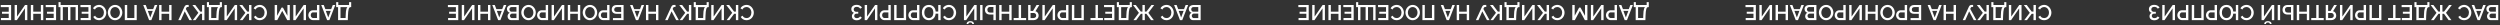
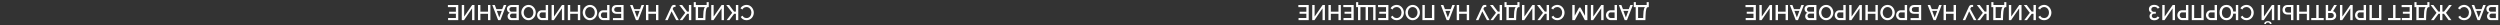
<svg xmlns="http://www.w3.org/2000/svg" width="1996" height="20" viewBox="0 0 1996 20" fill="none">
  <rect x="0" y="0" width="1996" height="20" fill="#333333" stroke="none" />
  <path d="M1985.12 7.111C1985.12 6.465 1985.29 5.91 1985.63 5.445C1985.96 4.98 1986.41 4.623 1986.97 4.374C1987.54 4.125 1988.16 4 1988.84 4L1994.61 4L1994.61 16.07L1988.38 16.07C1987.82 16.07 1987.33 15.917 1986.92 15.611C1986.5 15.316 1986.18 14.931 1985.97 14.455C1985.74 13.99 1985.63 13.503 1985.63 12.993C1985.63 12.404 1985.78 11.848 1986.09 11.327C1986.38 10.817 1986.81 10.437 1987.36 10.188C1986.67 9.984 1986.13 9.61 1985.73 9.066C1985.32 8.533 1985.12 7.882 1985.12 7.111ZM1987.07 7.468C1987.07 7.808 1987.15 8.114 1987.3 8.386C1987.43 8.669 1987.62 8.896 1987.87 9.066C1988.11 9.247 1988.39 9.338 1988.72 9.338L1992.7 9.338L1992.7 5.649L1988.84 5.649C1988.5 5.649 1988.2 5.728 1987.94 5.887C1987.67 6.057 1987.46 6.278 1987.31 6.55C1987.15 6.833 1987.07 7.139 1987.07 7.468ZM1992.7 14.421L1992.7 10.868L1989.2 10.868C1988.88 10.868 1988.6 10.942 1988.35 11.089C1988.1 11.248 1987.9 11.457 1987.75 11.718C1987.61 11.99 1987.53 12.296 1987.53 12.636C1987.53 12.987 1987.6 13.293 1987.74 13.554C1987.87 13.826 1988.06 14.036 1988.3 14.183C1988.52 14.342 1988.79 14.421 1989.1 14.421L1992.7 14.421ZM1979.9 16.07L1978.1 16.07L1973.4 4L1975.41 4L1976.68 7.281L1981.34 7.281L1982.6 4L1984.62 4L1979.9 16.07ZM1977.06 8.692L1979 13.979L1981 8.692L1977.06 8.692ZM1973.14 10.12C1973.14 10.857 1973.01 11.576 1972.75 12.279C1972.49 12.993 1972.11 13.639 1971.61 14.217C1971.1 14.806 1970.48 15.271 1969.76 15.611C1969.03 15.962 1968.21 16.138 1967.29 16.138C1966.2 16.138 1965.26 15.889 1964.47 15.39C1963.68 14.903 1963.09 14.274 1962.7 13.503L1964.2 12.5C1964.43 12.987 1964.71 13.373 1965.07 13.656C1965.41 13.939 1965.78 14.138 1966.19 14.251C1966.58 14.364 1966.98 14.421 1967.36 14.421C1968 14.421 1968.55 14.291 1969.03 14.03C1969.5 13.781 1969.9 13.446 1970.23 13.027C1970.55 12.608 1970.79 12.137 1970.96 11.616C1971.12 11.095 1971.2 10.573 1971.2 10.052C1971.2 9.474 1971.11 8.913 1970.91 8.369C1970.72 7.836 1970.45 7.36 1970.11 6.941C1969.76 6.533 1969.35 6.21 1968.87 5.972C1968.4 5.734 1967.88 5.615 1967.31 5.615C1966.92 5.615 1966.52 5.683 1966.1 5.819C1965.68 5.955 1965.3 6.165 1964.95 6.448C1964.58 6.743 1964.3 7.128 1964.1 7.604L1962.52 6.703C1962.76 6.102 1963.16 5.592 1963.69 5.173C1964.21 4.754 1964.8 4.436 1965.46 4.221C1966.1 4.006 1966.74 3.898 1967.38 3.898C1968.23 3.898 1969 4.074 1969.71 4.425C1970.41 4.788 1971.02 5.264 1971.53 5.853C1972.04 6.454 1972.43 7.122 1972.72 7.859C1973 8.607 1973.14 9.361 1973.14 10.12ZM1957.52 4L1952.87 10.239L1957.22 16.07L1954.97 16.07L1951.28 11.021L1950.03 11.021L1950.03 16.07L1948.12 16.07L1948.12 11.021L1946.88 11.021L1943.18 16.07L1940.93 16.07L1945.3 10.239L1940.61 4L1942.84 4L1946.83 9.27L1948.12 9.27L1948.12 4L1950.03 4L1950.03 9.27L1951.32 9.27L1955.33 4L1957.52 4ZM1939.67 1.688L1939.67 5.683L1939.09 5.683C1938.78 5.683 1938.51 5.808 1938.28 6.057C1938.04 6.306 1937.84 6.703 1937.68 7.247C1937.51 7.791 1937.38 8.505 1937.29 9.389C1937.19 10.284 1937.12 11.378 1937.07 12.67L1936.99 16.07L1929.22 16.07L1929.22 5.683L1927.69 5.683L1927.69 1.688L1929.37 1.688L1929.37 4L1937.99 4L1937.99 1.688L1939.67 1.688ZM1936.68 5.683L1931.14 5.683L1931.14 14.387L1935.22 14.387L1935.27 12.415C1935.3 11.112 1935.37 10.007 1935.47 9.1C1935.58 8.205 1935.72 7.479 1935.92 6.924C1936.11 6.369 1936.36 5.955 1936.68 5.683ZM1917.46 5.683L1917.46 4L1925.74 4L1925.74 16.07L1917.62 16.07L1917.62 14.387L1923.84 14.387L1923.84 10.953L1918.45 10.953L1918.45 9.372L1923.84 9.372L1923.84 5.683L1917.46 5.683ZM1906.64 14.387L1910.65 14.387L1910.65 4L1912.57 4L1912.57 14.387L1916.6 14.387L1916.6 16.07L1906.64 16.07L1906.64 14.387ZM1901.32 4L1901.32 16.07L1891.78 16.07L1891.78 4L1893.7 4L1893.7 14.387L1899.42 14.387L1899.42 4L1901.32 4ZM1889.05 4L1889.05 16.07L1883.99 16.07C1883.44 16.07 1882.94 15.957 1882.49 15.73C1882.04 15.503 1881.64 15.203 1881.3 14.829C1880.96 14.455 1880.7 14.036 1880.52 13.571C1880.34 13.106 1880.25 12.63 1880.25 12.143C1880.25 11.474 1880.4 10.834 1880.71 10.222C1881 9.621 1881.43 9.134 1881.98 8.76C1882.52 8.386 1883.16 8.199 1883.88 8.199L1887.15 8.199L1887.15 4L1889.05 4ZM1887.15 9.882L1884 9.882C1883.64 9.882 1883.32 9.978 1883.05 10.171C1882.78 10.375 1882.57 10.647 1882.42 10.987C1882.26 11.327 1882.18 11.712 1882.18 12.143C1882.18 12.585 1882.28 12.976 1882.46 13.316C1882.64 13.656 1882.88 13.917 1883.17 14.098C1883.45 14.291 1883.77 14.387 1884.11 14.387L1887.15 14.387L1887.15 9.882ZM1878.38 4L1878.38 16.07L1876.47 16.07L1876.47 6.686L1870.03 16.07L1868.24 16.07L1868.24 4L1870.15 4L1870.15 13.231L1876.52 4L1878.38 4ZM1865.78 4L1862.72 8.947C1863.52 9.174 1864.14 9.599 1864.58 10.222C1865.02 10.845 1865.24 11.582 1865.24 12.432C1865.24 13.123 1865.08 13.741 1864.75 14.285C1864.41 14.829 1863.94 15.26 1863.34 15.577C1862.74 15.906 1862.04 16.07 1861.25 16.07L1856.88 16.07L1856.88 4L1858.78 4L1858.78 8.709L1860.34 8.709C1860.41 8.709 1860.49 8.709 1860.57 8.709C1860.63 8.709 1860.7 8.709 1860.77 8.709L1863.59 4L1865.78 4ZM1861.04 10.358L1858.78 10.358L1858.78 14.421L1860.99 14.421C1861.42 14.421 1861.81 14.342 1862.16 14.183C1862.52 14.036 1862.79 13.815 1863 13.52C1863.19 13.225 1863.29 12.863 1863.29 12.432C1863.29 12.001 1863.2 11.633 1863.01 11.327C1862.83 11.021 1862.58 10.783 1862.25 10.613C1861.91 10.443 1861.51 10.358 1861.04 10.358ZM1845.3 14.387L1849.31 14.387L1849.31 4L1851.23 4L1851.23 14.387L1855.26 14.387L1855.26 16.07L1845.3 16.07L1845.3 14.387ZM1833.77 16.07L1833.77 4L1835.69 4L1835.69 9.321L1841.78 9.321L1841.78 4L1843.68 4L1843.68 16.07L1841.78 16.07L1841.78 11.021L1835.69 11.021L1835.69 16.07L1833.77 16.07ZM1831.05 4L1831.05 16.07L1829.14 16.07L1829.14 11.616L1826.44 11.616C1825.56 11.616 1824.81 11.457 1824.21 11.14C1823.6 10.834 1823.14 10.398 1822.84 9.831C1822.52 9.264 1822.36 8.596 1822.36 7.825C1822.36 7.1 1822.51 6.442 1822.82 5.853C1823.12 5.275 1823.57 4.822 1824.16 4.493C1824.75 4.164 1825.47 4 1826.32 4L1831.05 4ZM1829.14 5.581L1826.59 5.581C1826.06 5.581 1825.62 5.683 1825.28 5.887C1824.94 6.091 1824.7 6.363 1824.55 6.703C1824.39 7.054 1824.31 7.428 1824.31 7.825C1824.31 8.21 1824.39 8.573 1824.54 8.913C1824.67 9.253 1824.91 9.525 1825.25 9.729C1825.58 9.933 1826.03 10.035 1826.61 10.035L1829.14 10.035L1829.14 5.581ZM1820.46 4L1820.46 16.053L1818.53 16.053L1818.53 4L1820.46 4ZM1815.75 4L1815.75 16.07L1813.85 16.07L1813.85 6.686L1807.41 16.07L1805.62 16.07L1805.62 4L1807.53 4L1807.53 13.231L1813.9 4L1815.75 4ZM1810.69 16.886C1811.3 16.886 1811.83 16.982 1812.27 17.175C1812.71 17.379 1813.05 17.651 1813.27 17.991C1813.5 18.342 1813.61 18.728 1813.61 19.147L1812.24 19.147C1812.24 18.841 1812.12 18.563 1811.9 18.314C1811.66 18.065 1811.26 17.94 1810.69 17.94C1810.13 17.94 1809.74 18.053 1809.5 18.28C1809.26 18.507 1809.14 18.796 1809.14 19.147L1807.76 19.147C1807.76 18.728 1807.88 18.342 1808.1 17.991C1808.33 17.651 1808.67 17.379 1809.11 17.175C1809.54 16.982 1810.07 16.886 1810.69 16.886ZM1799.39 10.12C1799.39 10.857 1799.26 11.576 1799 12.279C1798.74 12.993 1798.36 13.639 1797.86 14.217C1797.35 14.806 1796.73 15.271 1796.01 15.611C1795.28 15.962 1794.46 16.138 1793.54 16.138C1792.45 16.138 1791.51 15.889 1790.72 15.39C1789.93 14.903 1789.34 14.274 1788.95 13.503L1790.45 12.5C1790.67 12.987 1790.96 13.373 1791.31 13.656C1791.65 13.939 1792.03 14.138 1792.44 14.251C1792.83 14.364 1793.22 14.421 1793.61 14.421C1794.24 14.421 1794.8 14.291 1795.27 14.03C1795.75 13.781 1796.15 13.446 1796.48 13.027C1796.8 12.608 1797.04 12.137 1797.21 11.616C1797.37 11.095 1797.45 10.573 1797.45 10.052C1797.45 9.474 1797.35 8.913 1797.16 8.369C1796.97 7.836 1796.7 7.36 1796.36 6.941C1796.01 6.533 1795.6 6.21 1795.12 5.972C1794.65 5.734 1794.12 5.615 1793.56 5.615C1793.17 5.615 1792.77 5.683 1792.35 5.819C1791.93 5.955 1791.55 6.165 1791.19 6.448C1790.83 6.743 1790.55 7.128 1790.34 7.604L1788.76 6.703C1789.01 6.102 1789.4 5.592 1789.94 5.173C1790.46 4.754 1791.05 4.436 1791.7 4.221C1792.35 4.006 1792.99 3.898 1793.63 3.898C1794.48 3.898 1795.25 4.074 1795.95 4.425C1796.66 4.788 1797.26 5.264 1797.77 5.853C1798.28 6.454 1798.68 7.122 1798.96 7.859C1799.25 8.607 1799.39 9.361 1799.39 10.12ZM1777.62 3.915C1778.63 3.915 1779.52 4.13 1780.3 4.561C1781.09 5.003 1781.72 5.621 1782.21 6.414C1782.68 7.219 1782.97 8.159 1783.06 9.236L1785.1 9.236L1785.1 4L1787 4L1787 16.07L1785.1 16.07L1785.1 10.919L1783.04 10.919C1782.94 12.018 1782.64 12.953 1782.14 13.724C1781.64 14.506 1781 15.107 1780.22 15.526C1779.43 15.945 1778.55 16.155 1777.6 16.155C1776.48 16.155 1775.5 15.894 1774.68 15.373C1773.84 14.852 1773.19 14.132 1772.72 13.214C1772.26 12.296 1772.03 11.231 1772.03 10.018C1772.03 8.715 1772.27 7.61 1772.76 6.703C1773.24 5.796 1773.91 5.105 1774.75 4.629C1775.58 4.153 1776.54 3.915 1777.62 3.915ZM1777.6 5.632C1776.83 5.632 1776.18 5.819 1775.65 6.193C1775.11 6.567 1774.71 7.088 1774.42 7.757C1774.13 8.426 1773.98 9.185 1773.98 10.035C1773.98 10.942 1774.13 11.718 1774.44 12.364C1774.75 13.021 1775.17 13.526 1775.71 13.877C1776.25 14.24 1776.88 14.421 1777.62 14.421C1778.37 14.421 1779.01 14.234 1779.54 13.86C1780.07 13.497 1780.48 12.982 1780.76 12.313C1781.04 11.656 1781.17 10.896 1781.17 10.035C1781.17 9.14 1781.03 8.358 1780.75 7.689C1780.45 7.032 1780.04 6.522 1779.51 6.159C1778.96 5.808 1778.33 5.632 1777.6 5.632ZM1770.05 4L1770.05 16.07L1764.99 16.07C1764.44 16.07 1763.94 15.957 1763.49 15.73C1763.04 15.503 1762.64 15.203 1762.3 14.829C1761.96 14.455 1761.7 14.036 1761.52 13.571C1761.34 13.106 1761.25 12.63 1761.25 12.143C1761.25 11.474 1761.4 10.834 1761.71 10.222C1762 9.621 1762.42 9.134 1762.98 8.76C1763.52 8.386 1764.16 8.199 1764.88 8.199L1768.15 8.199L1768.15 4L1770.05 4ZM1768.15 9.882L1765 9.882C1764.64 9.882 1764.32 9.978 1764.05 10.171C1763.78 10.375 1763.57 10.647 1763.42 10.987C1763.26 11.327 1763.18 11.712 1763.18 12.143C1763.18 12.585 1763.27 12.976 1763.46 13.316C1763.64 13.656 1763.88 13.917 1764.17 14.098C1764.45 14.291 1764.77 14.387 1765.11 14.387L1768.15 14.387L1768.15 9.882ZM1759.44 4L1759.44 16.07L1749.91 16.07L1749.91 4L1751.83 4L1751.83 14.387L1757.54 14.387L1757.54 4L1759.44 4ZM1747.18 4L1747.18 16.07L1742.11 16.07C1741.57 16.07 1741.07 15.957 1740.61 15.73C1740.16 15.503 1739.76 15.203 1739.42 14.829C1739.08 14.455 1738.82 14.036 1738.64 13.571C1738.46 13.106 1738.37 12.63 1738.37 12.143C1738.37 11.474 1738.52 10.834 1738.83 10.222C1739.12 9.621 1739.55 9.134 1740.1 8.76C1740.65 8.386 1741.28 8.199 1742.01 8.199L1745.27 8.199L1745.27 4L1747.18 4ZM1745.27 9.882L1742.13 9.882C1741.76 9.882 1741.45 9.978 1741.17 10.171C1740.9 10.375 1740.69 10.647 1740.55 10.987C1740.39 11.327 1740.31 11.712 1740.31 12.143C1740.31 12.585 1740.4 12.976 1740.58 13.316C1740.76 13.656 1741 13.917 1741.29 14.098C1741.58 14.291 1741.89 14.387 1742.23 14.387L1745.27 14.387L1745.27 9.882ZM1736.5 4L1736.5 16.07L1734.59 16.07L1734.59 6.686L1728.15 16.07L1726.37 16.07L1726.37 4L1728.27 4L1728.27 13.231L1734.65 4L1736.5 4ZM1719.98 3.864C1720.9 3.864 1721.73 4.057 1722.48 4.442C1723.22 4.827 1723.79 5.36 1724.21 6.04L1722.75 6.941C1722.48 6.476 1722.11 6.114 1721.65 5.853C1721.17 5.604 1720.63 5.479 1720.01 5.479C1719.24 5.479 1718.65 5.66 1718.25 6.023C1717.83 6.386 1717.62 6.867 1717.62 7.468C1717.62 7.853 1717.7 8.193 1717.87 8.488C1718.04 8.794 1718.3 9.026 1718.64 9.185C1718.98 9.355 1719.39 9.44 1719.88 9.44L1721.22 9.44L1721.22 10.919L1719.88 10.919C1719.48 10.919 1719.15 10.993 1718.88 11.14C1718.59 11.299 1718.38 11.508 1718.23 11.769C1718.08 12.041 1718.01 12.347 1718.01 12.687C1718.01 13.038 1718.09 13.344 1718.26 13.605C1718.42 13.877 1718.65 14.087 1718.96 14.234C1719.27 14.393 1719.64 14.472 1720.08 14.472C1720.69 14.472 1721.22 14.347 1721.66 14.098C1722.09 13.849 1722.43 13.509 1722.68 13.078L1724.08 14.047C1723.66 14.704 1723.12 15.226 1722.46 15.611C1721.79 15.996 1720.97 16.189 1720 16.189C1719.22 16.189 1718.54 16.059 1717.97 15.798C1717.4 15.549 1716.95 15.18 1716.63 14.693C1716.31 14.217 1716.16 13.639 1716.16 12.959C1716.16 12.392 1716.3 11.86 1716.58 11.361C1716.85 10.874 1717.28 10.505 1717.86 10.256C1717.16 10.063 1716.63 9.701 1716.26 9.168C1715.87 8.635 1715.68 8.012 1715.68 7.298C1715.68 6.573 1715.87 5.949 1716.24 5.428C1716.61 4.918 1717.12 4.527 1717.77 4.255C1718.41 3.994 1719.14 3.864 1719.98 3.864Z" fill="white" />
  <path d="M1637.84 10.12C1637.84 10.857 1637.71 11.576 1637.45 12.279C1637.19 12.993 1636.81 13.639 1636.31 14.217C1635.8 14.806 1635.19 15.271 1634.46 15.611C1633.73 15.962 1632.91 16.138 1631.99 16.138C1630.91 16.138 1629.97 15.889 1629.17 15.39C1628.38 14.903 1627.79 14.274 1627.4 13.503L1628.9 12.5C1629.13 12.987 1629.42 13.373 1629.77 13.656C1630.11 13.939 1630.48 14.138 1630.89 14.251C1631.29 14.364 1631.68 14.421 1632.06 14.421C1632.7 14.421 1633.25 14.291 1633.73 14.03C1634.2 13.781 1634.61 13.446 1634.94 13.027C1635.25 12.608 1635.5 12.137 1635.67 11.616C1635.83 11.095 1635.9 10.573 1635.9 10.052C1635.9 9.474 1635.81 8.913 1635.62 8.369C1635.42 7.836 1635.16 7.36 1634.82 6.941C1634.47 6.533 1634.05 6.21 1633.58 5.972C1633.1 5.734 1632.58 5.615 1632.01 5.615C1631.63 5.615 1631.22 5.683 1630.8 5.819C1630.39 5.955 1630 6.165 1629.65 6.448C1629.29 6.743 1629 7.128 1628.8 7.604L1627.22 6.703C1627.47 6.102 1627.86 5.592 1628.39 5.173C1628.91 4.754 1629.5 4.436 1630.16 4.221C1630.8 4.006 1631.45 3.898 1632.08 3.898C1632.93 3.898 1633.71 4.074 1634.41 4.425C1635.11 4.788 1635.72 5.264 1636.23 5.853C1636.74 6.454 1637.13 7.122 1637.42 7.859C1637.7 8.607 1637.84 9.361 1637.84 10.12ZM1625.44 4L1625.44 16.07L1623.54 16.07L1623.54 11.021L1622.12 11.021L1618.33 16.07L1616.16 16.07L1620.59 10.222L1615.83 4L1618.16 4L1622.12 9.27L1623.54 9.27L1623.54 4L1625.44 4ZM1614 4L1614 16.07L1612.1 16.07L1612.1 6.686L1605.65 16.07L1603.87 16.07L1603.87 4L1605.77 4L1605.77 13.231L1612.15 4L1614 4ZM1601.87 1.688L1601.87 5.683L1601.29 5.683C1600.97 5.683 1600.7 5.808 1600.47 6.057C1600.24 6.306 1600.04 6.703 1599.88 7.247C1599.71 7.791 1599.58 8.505 1599.49 9.389C1599.39 10.284 1599.31 11.378 1599.27 12.67L1599.18 16.07L1591.41 16.07L1591.41 5.683L1589.88 5.683L1589.88 1.688L1591.57 1.688L1591.57 4L1600.18 4L1600.18 1.688L1601.87 1.688ZM1598.88 5.683L1593.33 5.683L1593.33 14.387L1597.41 14.387L1597.46 12.415C1597.5 11.112 1597.57 10.007 1597.67 9.1C1597.77 8.205 1597.92 7.479 1598.11 6.924C1598.3 6.369 1598.56 5.955 1598.88 5.683ZM1587.92 4L1587.92 16.07L1586.02 16.07L1586.02 11.021L1584.61 11.021L1580.81 16.07L1578.64 16.07L1583.08 10.222L1578.32 4L1580.64 4L1584.61 9.27L1586.02 9.27L1586.02 4L1587.92 4ZM1575.34 3.932L1575.34 5.53L1574.47 5.53C1574.19 5.53 1573.98 5.598 1573.83 5.734C1573.68 5.87 1573.54 6.074 1573.4 6.346L1573.05 7.128L1577.96 16.07L1575.85 16.07L1572.18 9.083L1569.07 16.07L1567.05 16.07L1571.94 5.445C1572.21 4.89 1572.51 4.499 1572.84 4.272C1573.16 4.045 1573.6 3.932 1574.15 3.932L1575.34 3.932ZM1551.75 16.07L1551.75 4L1553.67 4L1553.67 9.321L1559.75 9.321L1559.75 4L1561.66 4L1561.66 16.07L1559.75 16.07L1559.75 11.021L1553.67 11.021L1553.67 16.07L1551.75 16.07ZM1545.54 16.07L1543.74 16.07L1539.04 4L1541.05 4L1542.33 7.281L1546.98 7.281L1548.24 4L1550.26 4L1545.54 16.07ZM1542.7 8.692L1544.64 13.979L1546.64 8.692L1542.7 8.692ZM1533.87 4L1533.87 16.07L1525.38 16.07L1525.38 14.404L1531.96 14.404L1531.96 11.021L1528.43 11.021C1527.09 11.021 1526.09 10.704 1525.42 10.069C1524.75 9.446 1524.41 8.618 1524.41 7.587C1524.41 6.896 1524.56 6.278 1524.86 5.734C1525.14 5.201 1525.57 4.776 1526.15 4.459C1526.71 4.153 1527.43 4 1528.31 4L1533.87 4ZM1531.96 5.666L1528.56 5.666C1528.04 5.666 1527.62 5.762 1527.3 5.955C1526.97 6.148 1526.74 6.391 1526.61 6.686C1526.46 6.992 1526.39 7.309 1526.39 7.638C1526.39 7.967 1526.45 8.273 1526.57 8.556C1526.7 8.839 1526.92 9.066 1527.25 9.236C1527.57 9.417 1528.02 9.508 1528.6 9.508L1531.96 9.508L1531.96 5.666ZM1522.63 4L1522.63 16.07L1517.56 16.07C1517.02 16.07 1516.52 15.957 1516.06 15.73C1515.61 15.503 1515.21 15.203 1514.87 14.829C1514.53 14.455 1514.27 14.036 1514.09 13.571C1513.91 13.106 1513.82 12.63 1513.82 12.143C1513.82 11.474 1513.97 10.834 1514.28 10.222C1514.57 9.621 1515 9.134 1515.55 8.76C1516.1 8.386 1516.73 8.199 1517.46 8.199L1520.72 8.199L1520.72 4L1522.63 4ZM1520.72 9.882L1517.58 9.882C1517.21 9.882 1516.9 9.978 1516.63 10.171C1516.35 10.375 1516.14 10.647 1516 10.987C1515.84 11.327 1515.76 11.712 1515.76 12.143C1515.76 12.585 1515.85 12.976 1516.03 13.316C1516.21 13.656 1516.45 13.917 1516.74 14.098C1517.03 14.291 1517.34 14.387 1517.68 14.387L1520.72 14.387L1520.72 9.882ZM1507.02 3.915C1507.89 3.915 1508.68 4.085 1509.38 4.425C1510.09 4.765 1510.69 5.224 1511.2 5.802C1511.71 6.391 1512.11 7.049 1512.39 7.774C1512.66 8.511 1512.8 9.264 1512.8 10.035C1512.8 10.84 1512.65 11.605 1512.36 12.33C1512.06 13.067 1511.66 13.718 1511.13 14.285C1510.61 14.863 1510 15.316 1509.3 15.645C1508.58 15.985 1507.81 16.155 1506.99 16.155C1506.12 16.155 1505.34 15.979 1504.64 15.628C1503.93 15.277 1503.32 14.806 1502.82 14.217C1502.31 13.628 1501.92 12.97 1501.65 12.245C1501.36 11.52 1501.22 10.777 1501.22 10.018C1501.22 9.213 1501.37 8.443 1501.66 7.706C1501.95 6.981 1502.35 6.329 1502.87 5.751C1503.39 5.184 1504.01 4.737 1504.72 4.408C1505.43 4.079 1506.19 3.915 1507.02 3.915ZM1510.86 10.035C1510.86 9.468 1510.77 8.919 1510.59 8.386C1510.41 7.853 1510.15 7.377 1509.82 6.958C1509.48 6.55 1509.08 6.227 1508.6 5.989C1508.12 5.751 1507.59 5.632 1507 5.632C1506.39 5.632 1505.85 5.757 1505.37 6.006C1504.89 6.255 1504.5 6.59 1504.18 7.009C1503.85 7.44 1503.6 7.916 1503.43 8.437C1503.26 8.97 1503.18 9.502 1503.18 10.035C1503.18 10.602 1503.27 11.146 1503.45 11.667C1503.62 12.2 1503.87 12.67 1504.21 13.078C1504.55 13.497 1504.96 13.826 1505.44 14.064C1505.9 14.302 1506.42 14.421 1507 14.421C1507.61 14.421 1508.16 14.296 1508.63 14.047C1509.11 13.798 1509.51 13.463 1509.84 13.044C1510.17 12.625 1510.43 12.154 1510.61 11.633C1510.78 11.112 1510.86 10.579 1510.86 10.035ZM1489.34 16.07L1489.34 4L1491.26 4L1491.26 9.321L1497.35 9.321L1497.35 4L1499.25 4L1499.25 16.07L1497.35 16.07L1497.35 11.021L1491.26 11.021L1491.26 16.07L1489.34 16.07ZM1486.53 4L1486.53 16.07L1484.63 16.07L1484.63 6.686L1478.19 16.07L1476.4 16.07L1476.4 4L1478.3 4L1478.3 13.231L1484.68 4L1486.53 4ZM1473.6 4L1473.6 16.07L1468.54 16.07C1467.99 16.07 1467.49 15.957 1467.04 15.73C1466.59 15.503 1466.19 15.203 1465.85 14.829C1465.51 14.455 1465.25 14.036 1465.07 13.571C1464.89 13.106 1464.8 12.63 1464.8 12.143C1464.8 11.474 1464.95 10.834 1465.26 10.222C1465.55 9.621 1465.97 9.134 1466.53 8.76C1467.07 8.386 1467.71 8.199 1468.43 8.199L1471.7 8.199L1471.7 4L1473.6 4ZM1471.7 9.882L1468.55 9.882C1468.19 9.882 1467.87 9.978 1467.6 10.171C1467.33 10.375 1467.12 10.647 1466.97 10.987C1466.81 11.327 1466.73 11.712 1466.73 12.143C1466.73 12.585 1466.82 12.976 1467.01 13.316C1467.19 13.656 1467.43 13.917 1467.72 14.098C1468 14.291 1468.32 14.387 1468.66 14.387L1471.7 14.387L1471.7 9.882ZM1458 3.915C1458.87 3.915 1459.66 4.085 1460.36 4.425C1461.06 4.765 1461.67 5.224 1462.18 5.802C1462.69 6.391 1463.08 7.049 1463.37 7.774C1463.64 8.511 1463.78 9.264 1463.78 10.035C1463.78 10.84 1463.63 11.605 1463.33 12.33C1463.04 13.067 1462.63 13.718 1462.11 14.285C1461.59 14.863 1460.98 15.316 1460.27 15.645C1459.56 15.985 1458.79 16.155 1457.96 16.155C1457.1 16.155 1456.32 15.979 1455.62 15.628C1454.9 15.277 1454.3 14.806 1453.8 14.217C1453.29 13.628 1452.9 12.97 1452.62 12.245C1452.34 11.52 1452.2 10.777 1452.2 10.018C1452.2 9.213 1452.35 8.443 1452.64 7.706C1452.92 6.981 1453.33 6.329 1453.85 5.751C1454.37 5.184 1454.99 4.737 1455.7 4.408C1456.4 4.079 1457.17 3.915 1458 3.915ZM1461.84 10.035C1461.84 9.468 1461.75 8.919 1461.57 8.386C1461.38 7.853 1461.13 7.377 1460.8 6.958C1460.46 6.55 1460.05 6.227 1459.58 5.989C1459.1 5.751 1458.57 5.632 1457.98 5.632C1457.37 5.632 1456.82 5.757 1456.35 6.006C1455.87 6.255 1455.47 6.59 1455.16 7.009C1454.83 7.44 1454.58 7.916 1454.41 8.437C1454.24 8.97 1454.15 9.502 1454.15 10.035C1454.15 10.602 1454.24 11.146 1454.43 11.667C1454.6 12.2 1454.85 12.67 1455.19 13.078C1455.53 13.497 1455.94 13.826 1456.41 14.064C1456.88 14.302 1457.4 14.421 1457.98 14.421C1458.59 14.421 1459.13 14.296 1459.61 14.047C1460.09 13.798 1460.49 13.463 1460.82 13.044C1461.15 12.625 1461.4 12.154 1461.58 11.633C1461.75 11.112 1461.84 10.579 1461.84 10.035ZM1440.74 7.111C1440.74 6.465 1440.91 5.91 1441.25 5.445C1441.58 4.98 1442.03 4.623 1442.59 4.374C1443.16 4.125 1443.78 4 1444.46 4L1450.23 4L1450.23 16.07L1444.01 16.07C1443.44 16.07 1442.95 15.917 1442.54 15.611C1442.12 15.316 1441.81 14.931 1441.59 14.455C1441.36 13.99 1441.25 13.503 1441.25 12.993C1441.25 12.404 1441.4 11.848 1441.71 11.327C1442 10.817 1442.43 10.437 1442.99 10.188C1442.29 9.984 1441.75 9.61 1441.35 9.066C1440.95 8.533 1440.74 7.882 1440.74 7.111ZM1442.7 7.468C1442.7 7.808 1442.77 8.114 1442.92 8.386C1443.05 8.669 1443.25 8.896 1443.5 9.066C1443.73 9.247 1444.02 9.338 1444.35 9.338L1448.32 9.338L1448.32 5.649L1444.46 5.649C1444.12 5.649 1443.82 5.728 1443.56 5.887C1443.29 6.057 1443.08 6.278 1442.93 6.55C1442.78 6.833 1442.7 7.139 1442.7 7.468ZM1448.32 14.421L1448.32 10.868L1444.82 10.868C1444.5 10.868 1444.22 10.942 1443.97 11.089C1443.72 11.248 1443.52 11.457 1443.38 11.718C1443.23 11.99 1443.16 12.296 1443.16 12.636C1443.16 12.987 1443.22 13.293 1443.36 13.554C1443.5 13.826 1443.68 14.036 1443.92 14.183C1444.15 14.342 1444.41 14.421 1444.72 14.421L1448.32 14.421ZM1435.52 16.07L1433.72 16.07L1429.03 4L1431.03 4L1432.31 7.281L1436.96 7.281L1438.22 4L1440.25 4L1435.52 16.07ZM1432.68 8.692L1434.62 13.979L1436.62 8.692L1432.68 8.692ZM1417.62 16.07L1417.62 4L1419.54 4L1419.54 9.321L1425.63 9.321L1425.63 4L1427.53 4L1427.53 16.07L1425.63 16.07L1425.63 11.021L1419.54 11.021L1419.54 16.07L1417.62 16.07ZM1414.81 4L1414.81 16.07L1412.91 16.07L1412.91 6.686L1406.47 16.07L1404.68 16.07L1404.68 4L1406.59 4L1406.59 13.231L1412.96 4L1414.81 4ZM1393.6 5.683L1393.6 4L1401.88 4L1401.88 16.07L1393.76 16.07L1393.76 14.387L1399.98 14.387L1399.98 10.953L1394.59 10.953L1394.59 9.372L1399.98 9.372L1399.98 5.683L1393.6 5.683Z" fill="white" />
  <path d="M1316.39 1.688L1316.39 5.683L1315.81 5.683C1315.49 5.683 1315.22 5.808 1314.99 6.057C1314.76 6.306 1314.56 6.703 1314.4 7.247C1314.23 7.791 1314.1 8.505 1314.01 9.389C1313.91 10.284 1313.83 11.378 1313.79 12.67L1313.7 16.07L1305.93 16.07L1305.93 5.683L1304.4 5.683L1304.4 1.688L1306.09 1.688L1306.09 4L1314.7 4L1314.7 1.688L1316.39 1.688ZM1313.4 5.683L1307.85 5.683L1307.85 14.387L1311.93 14.387L1311.98 12.415C1312.02 11.112 1312.09 10.007 1312.19 9.1C1312.29 8.205 1312.44 7.479 1312.63 6.924C1312.82 6.369 1313.08 5.955 1313.4 5.683ZM1298.97 16.07L1297.17 16.07L1292.48 4L1294.48 4L1295.76 7.281L1300.42 7.281L1301.67 4L1303.7 4L1298.97 16.07ZM1296.13 8.692L1298.07 13.979L1300.08 8.692L1296.13 8.692ZM1290.98 4L1290.98 16.07L1285.92 16.07C1285.37 16.07 1284.88 15.957 1284.42 15.73C1283.97 15.503 1283.57 15.203 1283.23 14.829C1282.89 14.455 1282.63 14.036 1282.45 13.571C1282.27 13.106 1282.18 12.63 1282.18 12.143C1282.18 11.474 1282.33 10.834 1282.64 10.222C1282.93 9.621 1283.36 9.134 1283.91 8.76C1284.46 8.386 1285.09 8.199 1285.82 8.199L1289.08 8.199L1289.08 4L1290.98 4ZM1289.08 9.882L1285.94 9.882C1285.57 9.882 1285.26 9.978 1284.98 10.171C1284.71 10.375 1284.5 10.647 1284.35 10.987C1284.2 11.327 1284.12 11.712 1284.12 12.143C1284.12 12.585 1284.21 12.976 1284.39 13.316C1284.57 13.656 1284.81 13.917 1285.1 14.098C1285.39 14.291 1285.7 14.387 1286.04 14.387L1289.08 14.387L1289.08 9.882ZM1280.31 4L1280.31 16.07L1278.4 16.07L1278.4 6.686L1271.96 16.07L1270.18 16.07L1270.18 4L1272.08 4L1272.08 13.231L1278.45 4L1280.31 4ZM1257.23 4L1257.23 12.602L1260.78 6.074L1261.9 6.074L1265.47 12.602L1265.47 4L1267.38 4L1267.38 16.07L1265.34 16.07L1261.34 8.692L1257.35 16.07L1255.31 16.07L1255.31 4L1257.23 4ZM1249.15 10.12C1249.15 10.857 1249.02 11.576 1248.76 12.279C1248.5 12.993 1248.12 13.639 1247.62 14.217C1247.11 14.806 1246.49 15.271 1245.77 15.611C1245.04 15.962 1244.22 16.138 1243.3 16.138C1242.21 16.138 1241.27 15.889 1240.48 15.39C1239.69 14.903 1239.1 14.274 1238.71 13.503L1240.21 12.5C1240.43 12.987 1240.72 13.373 1241.08 13.656C1241.42 13.939 1241.79 14.138 1242.2 14.251C1242.59 14.364 1242.98 14.421 1243.37 14.421C1244 14.421 1244.56 14.291 1245.04 14.03C1245.51 13.781 1245.91 13.446 1246.24 13.027C1246.56 12.608 1246.8 12.137 1246.97 11.616C1247.13 11.095 1247.21 10.573 1247.21 10.052C1247.21 9.474 1247.12 8.913 1246.92 8.369C1246.73 7.836 1246.46 7.36 1246.12 6.941C1245.77 6.533 1245.36 6.21 1244.88 5.972C1244.41 5.734 1243.89 5.615 1243.32 5.615C1242.93 5.615 1242.53 5.683 1242.11 5.819C1241.69 5.955 1241.31 6.165 1240.96 6.448C1240.59 6.743 1240.31 7.128 1240.11 7.604L1238.53 6.703C1238.77 6.102 1239.17 5.592 1239.7 5.173C1240.22 4.754 1240.81 4.436 1241.47 4.221C1242.11 4.006 1242.75 3.898 1243.39 3.898C1244.24 3.898 1245.01 4.074 1245.72 4.425C1246.42 4.788 1247.03 5.264 1247.54 5.853C1248.05 6.454 1248.44 7.122 1248.73 7.859C1249.01 8.607 1249.15 9.361 1249.15 10.12ZM1236.75 4L1236.75 16.07L1234.84 16.07L1234.84 11.021L1233.43 11.021L1229.64 16.07L1227.47 16.07L1231.9 10.222L1227.14 4L1229.47 4L1233.43 9.27L1234.84 9.27L1234.84 4L1236.75 4ZM1225.31 4L1225.31 16.07L1223.4 16.07L1223.4 6.686L1216.96 16.07L1215.17 16.07L1215.17 4L1217.08 4L1217.08 13.231L1223.45 4L1225.31 4ZM1213.18 1.688L1213.18 5.683L1212.6 5.683C1212.28 5.683 1212.01 5.808 1211.78 6.057C1211.54 6.306 1211.34 6.703 1211.19 7.247C1211.02 7.791 1210.89 8.505 1210.8 9.389C1210.69 10.284 1210.62 11.378 1210.57 12.67L1210.49 16.07L1202.72 16.07L1202.72 5.683L1201.19 5.683L1201.19 1.688L1202.87 1.688L1202.87 4L1211.49 4L1211.49 1.688L1213.18 1.688ZM1210.18 5.683L1204.64 5.683L1204.64 14.387L1208.72 14.387L1208.77 12.415C1208.81 11.112 1208.87 10.007 1208.98 9.1C1209.08 8.205 1209.23 7.479 1209.42 6.924C1209.61 6.369 1209.87 5.955 1210.18 5.683ZM1199.23 4L1199.23 16.07L1197.32 16.07L1197.32 11.021L1195.91 11.021L1192.12 16.07L1189.95 16.07L1194.38 10.222L1189.62 4L1191.95 4L1195.91 9.27L1197.32 9.27L1197.32 4L1199.23 4ZM1186.65 3.932L1186.65 5.53L1185.78 5.53C1185.5 5.53 1185.28 5.598 1185.14 5.734C1184.99 5.87 1184.85 6.074 1184.71 6.346L1184.35 7.128L1189.27 16.07L1187.16 16.07L1183.49 9.083L1180.38 16.07L1178.35 16.07L1183.25 5.445C1183.52 4.89 1183.82 4.499 1184.15 4.272C1184.47 4.045 1184.9 3.932 1185.46 3.932L1186.65 3.932ZM1163.05 16.07L1163.05 4L1164.97 4L1164.97 9.321L1171.06 9.321L1171.06 4L1172.96 4L1172.96 16.07L1171.06 16.07L1171.06 11.021L1164.97 11.021L1164.97 16.07L1163.05 16.07ZM1156.85 16.07L1155.04 16.07L1150.35 4L1152.36 4L1153.63 7.281L1158.29 7.281L1159.55 4L1161.57 4L1156.85 16.07ZM1154.01 8.692L1155.94 13.979L1157.95 8.692L1154.01 8.692ZM1145.17 4L1145.17 16.07L1135.64 16.07L1135.64 4L1137.56 4L1137.56 14.387L1143.27 14.387L1143.27 4L1145.17 4ZM1127.89 3.915C1128.76 3.915 1129.55 4.085 1130.25 4.425C1130.96 4.765 1131.56 5.224 1132.07 5.802C1132.58 6.391 1132.98 7.049 1133.26 7.774C1133.53 8.511 1133.67 9.264 1133.67 10.035C1133.67 10.84 1133.52 11.605 1133.23 12.33C1132.93 13.067 1132.52 13.718 1132 14.285C1131.48 14.863 1130.87 15.316 1130.17 15.645C1129.45 15.985 1128.68 16.155 1127.86 16.155C1126.99 16.155 1126.21 15.979 1125.51 15.628C1124.8 15.277 1124.19 14.806 1123.69 14.217C1123.18 13.628 1122.79 12.97 1122.52 12.245C1122.23 11.52 1122.09 10.777 1122.09 10.018C1122.09 9.213 1122.24 8.443 1122.53 7.706C1122.82 6.981 1123.22 6.329 1123.74 5.751C1124.26 5.184 1124.88 4.737 1125.59 4.408C1126.3 4.079 1127.06 3.915 1127.89 3.915ZM1131.73 10.035C1131.73 9.468 1131.64 8.919 1131.46 8.386C1131.28 7.853 1131.02 7.377 1130.69 6.958C1130.35 6.55 1129.95 6.227 1129.47 5.989C1128.99 5.751 1128.46 5.632 1127.87 5.632C1127.26 5.632 1126.72 5.757 1126.24 6.006C1125.76 6.255 1125.37 6.59 1125.05 7.009C1124.72 7.44 1124.47 7.916 1124.3 8.437C1124.13 8.97 1124.05 9.502 1124.05 10.035C1124.05 10.602 1124.14 11.146 1124.32 11.667C1124.49 12.2 1124.74 12.67 1125.08 13.078C1125.42 13.497 1125.83 13.826 1126.31 14.064C1126.77 14.302 1127.29 14.421 1127.87 14.421C1128.48 14.421 1129.03 14.296 1129.5 14.047C1129.98 13.798 1130.38 13.463 1130.71 13.044C1131.04 12.625 1131.3 12.154 1131.48 11.633C1131.65 11.112 1131.73 10.579 1131.73 10.035ZM1120.89 10.12C1120.89 10.857 1120.76 11.576 1120.5 12.279C1120.23 12.993 1119.86 13.639 1119.36 14.217C1118.85 14.806 1118.23 15.271 1117.5 15.611C1116.78 15.962 1115.96 16.138 1115.04 16.138C1113.95 16.138 1113.01 15.889 1112.22 15.39C1111.42 14.903 1110.83 14.274 1110.45 13.503L1111.94 12.5C1112.17 12.987 1112.46 13.373 1112.81 13.656C1113.15 13.939 1113.53 14.138 1113.93 14.251C1114.33 14.364 1114.72 14.421 1115.11 14.421C1115.74 14.421 1116.3 14.291 1116.77 14.03C1117.25 13.781 1117.65 13.446 1117.98 13.027C1118.3 12.608 1118.54 12.137 1118.71 11.616C1118.87 11.095 1118.95 10.573 1118.95 10.052C1118.95 9.474 1118.85 8.913 1118.66 8.369C1118.47 7.836 1118.2 7.36 1117.86 6.941C1117.51 6.533 1117.1 6.21 1116.62 5.972C1116.14 5.734 1115.62 5.615 1115.06 5.615C1114.67 5.615 1114.27 5.683 1113.85 5.819C1113.43 5.955 1113.04 6.165 1112.69 6.448C1112.33 6.743 1112.05 7.128 1111.84 7.604L1110.26 6.703C1110.51 6.102 1110.9 5.592 1111.43 5.173C1111.96 4.754 1112.55 4.436 1113.2 4.221C1113.85 4.006 1114.49 3.898 1115.12 3.898C1115.97 3.898 1116.75 4.074 1117.45 4.425C1118.16 4.788 1118.76 5.264 1119.27 5.853C1119.78 6.454 1120.18 7.122 1120.46 7.859C1120.74 8.607 1120.89 9.361 1120.89 10.12ZM1100.22 5.683L1100.22 4L1108.5 4L1108.5 16.07L1100.37 16.07L1100.37 14.387L1106.6 14.387L1106.6 10.953L1101.21 10.953L1101.21 9.372L1106.6 9.372L1106.6 5.683L1100.22 5.683ZM1084.4 1.705L1084.4 4L1098.26 4L1098.26 16.07L1096.35 16.07L1096.35 5.683L1092.22 5.683L1092.22 16.07L1090.3 16.07L1090.3 5.683L1086.17 5.683L1086.17 16.07L1084.25 16.07L1084.25 5.683L1082.72 5.683L1082.72 1.705L1084.4 1.705ZM1072.5 5.683L1072.5 4L1080.78 4L1080.78 16.07L1072.65 16.07L1072.65 14.387L1078.87 14.387L1078.87 10.953L1073.48 10.953L1073.48 9.372L1078.87 9.372L1078.87 5.683L1072.5 5.683ZM1060.62 16.07L1060.62 4L1062.54 4L1062.54 9.321L1068.63 9.321L1068.63 4L1070.53 4L1070.53 16.07L1068.63 16.07L1068.63 11.021L1062.54 11.021L1062.54 16.07L1060.62 16.07ZM1057.81 4L1057.81 16.07L1055.91 16.07L1055.91 6.686L1049.47 16.07L1047.68 16.07L1047.68 4L1049.59 4L1049.59 13.231L1055.96 4L1057.81 4ZM1036.6 5.683L1036.6 4L1044.88 4L1044.88 16.07L1036.76 16.07L1036.76 14.387L1042.98 14.387L1042.98 10.953L1037.59 10.953L1037.59 9.372L1042.98 9.372L1042.98 5.683L1036.6 5.683Z" fill="white" />
-   <path d="M949.119 7.111C949.119 6.465 949.289 5.91 949.629 5.445C949.958 4.98 950.405 4.623 950.972 4.374C951.539 4.125 952.162 4 952.842 4L958.605 4L958.605 16.07L952.383 16.07C951.816 16.07 951.329 15.917 950.921 15.611C950.502 15.316 950.184 14.931 949.969 14.455C949.742 13.99 949.629 13.503 949.629 12.993C949.629 12.404 949.782 11.848 950.088 11.327C950.383 10.817 950.808 10.437 951.363 10.188C950.672 9.984 950.128 9.61 949.731 9.066C949.323 8.533 949.119 7.882 949.119 7.111ZM951.074 7.468C951.074 7.808 951.148 8.114 951.295 8.386C951.431 8.669 951.624 8.896 951.873 9.066C952.111 9.247 952.394 9.338 952.723 9.338L956.701 9.338L956.701 5.649L952.842 5.649C952.502 5.649 952.202 5.728 951.941 5.887C951.669 6.057 951.459 6.278 951.312 6.55C951.153 6.833 951.074 7.139 951.074 7.468ZM956.701 14.421L956.701 10.868L953.199 10.868C952.882 10.868 952.598 10.942 952.349 11.089C952.1 11.248 951.901 11.457 951.754 11.718C951.607 11.99 951.533 12.296 951.533 12.636C951.533 12.987 951.601 13.293 951.737 13.554C951.873 13.826 952.06 14.036 952.298 14.183C952.525 14.342 952.791 14.421 953.097 14.421L956.701 14.421ZM943.897 16.07L942.095 16.07L937.403 4L939.409 4L940.684 7.281L945.342 7.281L946.6 4L948.623 4L943.897 16.07ZM941.058 8.692L942.996 13.979L945.002 8.692L941.058 8.692ZM937.14 10.12C937.14 10.857 937.01 11.576 936.749 12.279C936.489 12.993 936.109 13.639 935.61 14.217C935.1 14.806 934.483 15.271 933.757 15.611C933.032 15.962 932.21 16.138 931.292 16.138C930.204 16.138 929.264 15.889 928.47 15.39C927.677 14.903 927.088 14.274 926.702 13.503L928.198 12.5C928.425 12.987 928.714 13.373 929.065 13.656C929.405 13.939 929.779 14.138 930.187 14.251C930.584 14.364 930.975 14.421 931.36 14.421C931.995 14.421 932.55 14.291 933.026 14.03C933.502 13.781 933.905 13.446 934.233 13.027C934.551 12.608 934.794 12.137 934.964 11.616C935.123 11.095 935.202 10.573 935.202 10.052C935.202 9.474 935.106 8.913 934.913 8.369C934.721 7.836 934.454 7.36 934.114 6.941C933.763 6.533 933.349 6.21 932.873 5.972C932.397 5.734 931.876 5.615 931.309 5.615C930.924 5.615 930.522 5.683 930.102 5.819C929.683 5.955 929.298 6.165 928.946 6.448C928.584 6.743 928.3 7.128 928.096 7.604L926.515 6.703C926.765 6.102 927.156 5.592 927.688 5.173C928.21 4.754 928.799 4.436 929.456 4.221C930.102 4.006 930.743 3.898 931.377 3.898C932.227 3.898 933.004 4.074 933.706 4.425C934.409 4.788 935.015 5.264 935.525 5.853C936.035 6.454 936.432 7.122 936.715 7.859C936.999 8.607 937.14 9.361 937.14 10.12ZM921.523 4L916.865 10.239L921.217 16.07L918.973 16.07L915.284 11.021L914.026 11.021L914.026 16.07L912.122 16.07L912.122 11.021L910.881 11.021L907.175 16.07L904.931 16.07L909.3 10.239L904.608 4L906.835 4L910.83 9.27L912.122 9.27L912.122 4L914.026 4L914.026 9.27L915.318 9.27L919.33 4L921.523 4ZM903.672 1.688L903.672 5.683L903.094 5.683C902.777 5.683 902.505 5.808 902.278 6.057C902.04 6.306 901.842 6.703 901.683 7.247C901.513 7.791 901.383 8.505 901.292 9.389C901.19 10.284 901.117 11.378 901.071 12.67L900.986 16.07L893.217 16.07L893.217 5.683L891.687 5.683L891.687 1.688L893.37 1.688L893.37 4L901.989 4L901.989 1.688L903.672 1.688ZM900.68 5.683L895.138 5.683L895.138 14.387L899.218 14.387L899.269 12.415C899.303 11.112 899.371 10.007 899.473 9.1C899.575 8.205 899.723 7.479 899.915 6.924C900.108 6.369 900.363 5.955 900.68 5.683ZM881.463 5.683L881.463 4L889.742 4L889.742 16.07L881.616 16.07L881.616 14.387L887.838 14.387L887.838 10.953L882.449 10.953L882.449 9.372L887.838 9.372L887.838 5.683L881.463 5.683ZM870.641 14.387L874.653 14.387L874.653 4L876.574 4L876.574 14.387L880.603 14.387L880.603 16.07L870.641 16.07L870.641 14.387ZM865.32 4L865.32 16.07L855.783 16.07L855.783 4L857.704 4L857.704 14.387L863.416 14.387L863.416 4L865.32 4ZM853.052 4L853.052 16.07L847.986 16.07C847.442 16.07 846.943 15.957 846.49 15.73C846.037 15.503 845.64 15.203 845.3 14.829C844.96 14.455 844.699 14.036 844.518 13.571C844.337 13.106 844.246 12.63 844.246 12.143C844.246 11.474 844.399 10.834 844.705 10.222C845 9.621 845.425 9.134 845.98 8.76C846.524 8.386 847.159 8.199 847.884 8.199L851.148 8.199L851.148 4L853.052 4ZM851.148 9.882L848.003 9.882C847.64 9.882 847.323 9.978 847.051 10.171C846.779 10.375 846.569 10.647 846.422 10.987C846.263 11.327 846.184 11.712 846.184 12.143C846.184 12.585 846.275 12.976 846.456 13.316C846.637 13.656 846.875 13.917 847.17 14.098C847.453 14.291 847.765 14.387 848.105 14.387L851.148 14.387L851.148 9.882ZM842.375 4L842.375 16.07L840.471 16.07L840.471 6.686L834.028 16.07L832.243 16.07L832.243 4L834.147 4L834.147 13.231L840.522 4L842.375 4ZM829.785 4L826.725 8.947C827.518 9.174 828.136 9.599 828.578 10.222C829.02 10.845 829.241 11.582 829.241 12.432C829.241 13.123 829.076 13.741 828.748 14.285C828.408 14.829 827.937 15.26 827.337 15.577C826.736 15.906 826.039 16.07 825.246 16.07L820.877 16.07L820.877 4L822.781 4L822.781 8.709L824.345 8.709C824.413 8.709 824.486 8.709 824.566 8.709C824.634 8.709 824.702 8.709 824.77 8.709L827.592 4L829.785 4ZM825.042 10.358L822.781 10.358L822.781 14.421L824.991 14.421C825.421 14.421 825.812 14.342 826.164 14.183C826.515 14.036 826.793 13.815 826.997 13.52C827.189 13.225 827.286 12.863 827.286 12.432C827.286 12.001 827.195 11.633 827.014 11.327C826.832 11.021 826.577 10.783 826.249 10.613C825.909 10.443 825.506 10.358 825.042 10.358ZM809.299 14.387L813.311 14.387L813.311 4L815.232 4L815.232 14.387L819.261 14.387L819.261 16.07L809.299 16.07L809.299 14.387ZM797.769 16.07L797.769 4L799.69 4L799.69 9.321L805.776 9.321L805.776 4L807.68 4L807.68 16.07L805.776 16.07L805.776 11.021L799.69 11.021L799.69 16.07L797.769 16.07ZM795.046 4L795.046 16.07L793.142 16.07L793.142 11.616L790.439 11.616C789.555 11.616 788.813 11.457 788.212 11.14C787.6 10.834 787.141 10.398 786.835 9.831C786.518 9.264 786.359 8.596 786.359 7.825C786.359 7.1 786.512 6.442 786.818 5.853C787.124 5.275 787.572 4.822 788.161 4.493C788.751 4.164 789.47 4 790.32 4L795.046 4ZM793.142 5.581L790.592 5.581C790.06 5.581 789.623 5.683 789.283 5.887C788.943 6.091 788.7 6.363 788.552 6.703C788.394 7.054 788.314 7.428 788.314 7.825C788.314 8.21 788.388 8.573 788.535 8.913C788.671 9.253 788.909 9.525 789.249 9.729C789.578 9.933 790.031 10.035 790.609 10.035L793.142 10.035L793.142 5.581ZM784.455 4L784.455 16.053L782.534 16.053L782.534 4L784.455 4ZM779.754 4L779.754 16.07L777.85 16.07L777.85 6.686L771.407 16.07L769.622 16.07L769.622 4L771.526 4L771.526 13.231L777.901 4L779.754 4ZM774.688 16.886C775.3 16.886 775.827 16.982 776.269 17.175C776.711 17.379 777.046 17.651 777.272 17.991C777.499 18.342 777.612 18.728 777.612 19.147L776.235 19.147C776.235 18.841 776.122 18.563 775.895 18.314C775.657 18.065 775.255 17.94 774.688 17.94C774.133 17.94 773.736 18.053 773.498 18.28C773.26 18.507 773.141 18.796 773.141 19.147L771.764 19.147C771.764 18.728 771.878 18.342 772.104 17.991C772.331 17.651 772.665 17.379 773.107 17.175C773.538 16.982 774.065 16.886 774.688 16.886ZM763.388 10.12C763.388 10.857 763.258 11.576 762.997 12.279C762.737 12.993 762.357 13.639 761.858 14.217C761.348 14.806 760.731 15.271 760.005 15.611C759.28 15.962 758.458 16.138 757.54 16.138C756.452 16.138 755.512 15.889 754.718 15.39C753.925 14.903 753.336 14.274 752.95 13.503L754.446 12.5C754.673 12.987 754.962 13.373 755.313 13.656C755.653 13.939 756.027 14.138 756.435 14.251C756.832 14.364 757.223 14.421 757.608 14.421C758.243 14.421 758.798 14.291 759.274 14.03C759.75 13.781 760.153 13.446 760.481 13.027C760.799 12.608 761.042 12.137 761.212 11.616C761.371 11.095 761.45 10.573 761.45 10.052C761.45 9.474 761.354 8.913 761.161 8.369C760.969 7.836 760.702 7.36 760.362 6.941C760.011 6.533 759.597 6.21 759.121 5.972C758.645 5.734 758.124 5.615 757.557 5.615C757.172 5.615 756.77 5.683 756.35 5.819C755.931 5.955 755.546 6.165 755.194 6.448C754.832 6.743 754.548 7.128 754.344 7.604L752.763 6.703C753.013 6.102 753.404 5.592 753.936 5.173C754.458 4.754 755.047 4.436 755.704 4.221C756.35 4.006 756.991 3.898 757.625 3.898C758.475 3.898 759.252 4.074 759.954 4.425C760.657 4.788 761.263 5.264 761.773 5.853C762.283 6.454 762.68 7.122 762.963 7.859C763.247 8.607 763.388 9.361 763.388 10.12ZM741.618 3.915C742.627 3.915 743.522 4.13 744.304 4.561C745.086 5.003 745.721 5.621 746.208 6.414C746.684 7.219 746.968 8.159 747.058 9.236L749.098 9.236L749.098 4L751.002 4L751.002 16.07L749.098 16.07L749.098 10.919L747.041 10.919C746.939 12.018 746.639 12.953 746.14 13.724C745.642 14.506 745.001 15.107 744.219 15.526C743.426 15.945 742.553 16.155 741.601 16.155C740.479 16.155 739.505 15.894 738.677 15.373C737.839 14.852 737.187 14.132 736.722 13.214C736.258 12.296 736.025 11.231 736.025 10.018C736.025 8.715 736.269 7.61 736.756 6.703C737.244 5.796 737.907 5.105 738.745 4.629C739.584 4.153 740.542 3.915 741.618 3.915ZM741.601 5.632C740.831 5.632 740.179 5.819 739.646 6.193C739.114 6.567 738.706 7.088 738.422 7.757C738.128 8.426 737.98 9.185 737.98 10.035C737.98 10.942 738.133 11.718 738.439 12.364C738.745 13.021 739.17 13.526 739.714 13.877C740.247 14.24 740.882 14.421 741.618 14.421C742.366 14.421 743.007 14.234 743.539 13.86C744.072 13.497 744.48 12.982 744.763 12.313C745.035 11.656 745.171 10.896 745.171 10.035C745.171 9.14 745.03 8.358 744.746 7.689C744.452 7.032 744.038 6.522 743.505 6.159C742.961 5.808 742.327 5.632 741.601 5.632ZM734.052 4L734.052 16.07L728.986 16.07C728.442 16.07 727.943 15.957 727.49 15.73C727.037 15.503 726.64 15.203 726.3 14.829C725.96 14.455 725.699 14.036 725.518 13.571C725.337 13.106 725.246 12.63 725.246 12.143C725.246 11.474 725.399 10.834 725.705 10.222C726 9.621 726.425 9.134 726.98 8.76C727.524 8.386 728.159 8.199 728.884 8.199L732.148 8.199L732.148 4L734.052 4ZM732.148 9.882L729.003 9.882C728.64 9.882 728.323 9.978 728.051 10.171C727.779 10.375 727.569 10.647 727.422 10.987C727.263 11.327 727.184 11.712 727.184 12.143C727.184 12.585 727.275 12.976 727.456 13.316C727.637 13.656 727.875 13.917 728.17 14.098C728.453 14.291 728.765 14.387 729.105 14.387L732.148 14.387L732.148 9.882ZM723.443 4L723.443 16.07L713.906 16.07L713.906 4L715.827 4L715.827 14.387L721.539 14.387L721.539 4L723.443 4ZM711.175 4L711.175 16.07L706.109 16.07C705.565 16.07 705.066 15.957 704.613 15.73C704.16 15.503 703.763 15.203 703.423 14.829C703.083 14.455 702.822 14.036 702.641 13.571C702.46 13.106 702.369 12.63 702.369 12.143C702.369 11.474 702.522 10.834 702.828 10.222C703.123 9.621 703.548 9.134 704.103 8.76C704.647 8.386 705.282 8.199 706.007 8.199L709.271 8.199L709.271 4L711.175 4ZM709.271 9.882L706.126 9.882C705.763 9.882 705.446 9.978 705.174 10.171C704.902 10.375 704.692 10.647 704.545 10.987C704.386 11.327 704.307 11.712 704.307 12.143C704.307 12.585 704.398 12.976 704.579 13.316C704.76 13.656 704.998 13.917 705.293 14.098C705.576 14.291 705.888 14.387 706.228 14.387L709.271 14.387L709.271 9.882ZM700.498 4L700.498 16.07L698.594 16.07L698.594 6.686L692.151 16.07L690.366 16.07L690.366 4L692.27 4L692.27 13.231L698.645 4L700.498 4ZM683.981 3.864C684.899 3.864 685.732 4.057 686.48 4.442C687.216 4.827 687.794 5.36 688.214 6.04L686.752 6.941C686.48 6.476 686.111 6.114 685.647 5.853C685.171 5.604 684.627 5.479 684.015 5.479C683.244 5.479 682.655 5.66 682.247 6.023C681.827 6.386 681.618 6.867 681.618 7.468C681.618 7.853 681.703 8.193 681.873 8.488C682.043 8.794 682.298 9.026 682.638 9.185C682.978 9.355 683.391 9.44 683.879 9.44L685.222 9.44L685.222 10.919L683.879 10.919C683.482 10.919 683.148 10.993 682.876 11.14C682.592 11.299 682.377 11.508 682.23 11.769C682.082 12.041 682.009 12.347 682.009 12.687C682.009 13.038 682.094 13.344 682.264 13.605C682.422 13.877 682.655 14.087 682.961 14.234C683.267 14.393 683.641 14.472 684.083 14.472C684.695 14.472 685.222 14.347 685.664 14.098C686.094 13.849 686.434 13.509 686.684 13.078L688.078 14.047C687.658 14.704 687.12 15.226 686.463 15.611C685.794 15.996 684.972 16.189 683.998 16.189C683.216 16.189 682.541 16.059 681.975 15.798C681.397 15.549 680.949 15.18 680.632 14.693C680.314 14.217 680.156 13.639 680.156 12.959C680.156 12.392 680.297 11.86 680.581 11.361C680.853 10.874 681.278 10.505 681.856 10.256C681.164 10.063 680.632 9.701 680.258 9.168C679.872 8.635 679.68 8.012 679.68 7.298C679.68 6.573 679.867 5.949 680.241 5.428C680.615 4.918 681.125 4.527 681.771 4.255C682.405 3.994 683.142 3.864 683.981 3.864Z" fill="white" />
-   <path d="M601.843 10.12C601.843 10.857 601.712 11.576 601.452 12.279C601.191 12.993 600.811 13.639 600.313 14.217C599.803 14.806 599.185 15.271 598.46 15.611C597.734 15.962 596.913 16.138 595.995 16.138C594.907 16.138 593.966 15.889 593.173 15.39C592.379 14.903 591.79 14.274 591.405 13.503L592.901 12.5C593.127 12.987 593.416 13.373 593.768 13.656C594.108 13.939 594.482 14.138 594.89 14.251C595.286 14.364 595.677 14.421 596.063 14.421C596.697 14.421 597.253 14.291 597.729 14.03C598.205 13.781 598.607 13.446 598.936 13.027C599.253 12.608 599.497 12.137 599.667 11.616C599.825 11.095 599.905 10.573 599.905 10.052C599.905 9.474 599.808 8.913 599.616 8.369C599.423 7.836 599.157 7.36 598.817 6.941C598.465 6.533 598.052 6.21 597.576 5.972C597.1 5.734 596.578 5.615 596.012 5.615C595.626 5.615 595.224 5.683 594.805 5.819C594.385 5.955 594 6.165 593.649 6.448C593.286 6.743 593.003 7.128 592.799 7.604L591.218 6.703C591.467 6.102 591.858 5.592 592.391 5.173C592.912 4.754 593.501 4.436 594.159 4.221C594.805 4.006 595.445 3.898 596.08 3.898C596.93 3.898 597.706 4.074 598.409 4.425C599.111 4.788 599.718 5.264 600.228 5.853C600.738 6.454 601.134 7.122 601.418 7.859C601.701 8.607 601.843 9.361 601.843 10.12ZM589.44 4L589.44 16.07L587.536 16.07L587.536 11.021L586.125 11.021L582.334 16.07L580.158 16.07L584.595 10.222L579.835 4L582.164 4L586.125 9.27L587.536 9.27L587.536 4L589.44 4ZM577.999 4L577.999 16.07L576.095 16.07L576.095 6.686L569.652 16.07L567.867 16.07L567.867 4L569.771 4L569.771 13.231L576.146 4L577.999 4ZM565.868 1.688L565.868 5.683L565.29 5.683C564.972 5.683 564.7 5.808 564.474 6.057C564.236 6.306 564.037 6.703 563.879 7.247C563.709 7.791 563.578 8.505 563.488 9.389C563.386 10.284 563.312 11.378 563.267 12.67L563.182 16.07L555.413 16.07L555.413 5.683L553.883 5.683L553.883 1.688L555.566 1.688L555.566 4L564.185 4L564.185 1.688L565.868 1.688ZM562.876 5.683L557.334 5.683L557.334 14.387L561.414 14.387L561.465 12.415C561.499 11.112 561.567 10.007 561.669 9.1C561.771 8.205 561.918 7.479 562.111 6.924C562.303 6.369 562.558 5.955 562.876 5.683ZM551.92 4L551.92 16.07L550.016 16.07L550.016 11.021L548.605 11.021L544.814 16.07L542.638 16.07L547.075 10.222L542.315 4L544.644 4L548.605 9.27L550.016 9.27L550.016 4L551.92 4ZM539.341 3.932L539.341 5.53L538.474 5.53C538.191 5.53 537.975 5.598 537.828 5.734C537.681 5.87 537.539 6.074 537.403 6.346L537.046 7.128L541.959 16.07L539.851 16.07L536.179 9.083L533.068 16.07L531.045 16.07L535.941 5.445C536.213 4.89 536.513 4.499 536.842 4.272C537.159 4.045 537.596 3.932 538.151 3.932L539.341 3.932ZM515.746 16.07L515.746 4L517.667 4L517.667 9.321L523.753 9.321L523.753 4L525.657 4L525.657 16.07L523.753 16.07L523.753 11.021L517.667 11.021L517.667 16.07L515.746 16.07ZM509.538 16.07L507.736 16.07L503.044 4L505.05 4L506.325 7.281L510.983 7.281L512.241 4L514.264 4L509.538 16.07ZM506.699 8.692L508.637 13.979L510.643 8.692L506.699 8.692ZM497.865 4L497.865 16.07L489.382 16.07L489.382 14.404L495.961 14.404L495.961 11.021L492.425 11.021C491.088 11.021 490.085 10.704 489.416 10.069C488.748 9.446 488.413 8.618 488.413 7.587C488.413 6.896 488.561 6.278 488.855 5.734C489.139 5.201 489.569 4.776 490.147 4.459C490.714 4.153 491.434 4 492.306 4L497.865 4ZM495.961 5.666L492.561 5.666C492.04 5.666 491.621 5.762 491.303 5.955C490.975 6.148 490.742 6.391 490.606 6.686C490.459 6.992 490.385 7.309 490.385 7.638C490.385 7.967 490.448 8.273 490.572 8.556C490.697 8.839 490.924 9.066 491.252 9.236C491.57 9.417 492.017 9.508 492.595 9.508L495.961 9.508L495.961 5.666ZM486.626 4L486.626 16.07L481.56 16.07C481.016 16.07 480.518 15.957 480.064 15.73C479.611 15.503 479.214 15.203 478.874 14.829C478.534 14.455 478.274 14.036 478.092 13.571C477.911 13.106 477.82 12.63 477.82 12.143C477.82 11.474 477.973 10.834 478.279 10.222C478.574 9.621 478.999 9.134 479.554 8.76C480.098 8.386 480.733 8.199 481.458 8.199L484.722 8.199L484.722 4L486.626 4ZM484.722 9.882L481.577 9.882C481.215 9.882 480.897 9.978 480.625 10.171C480.353 10.375 480.144 10.647 479.996 10.987C479.838 11.327 479.758 11.712 479.758 12.143C479.758 12.585 479.849 12.976 480.03 13.316C480.212 13.656 480.45 13.917 480.744 14.098C481.028 14.291 481.339 14.387 481.679 14.387L484.722 14.387L484.722 9.882ZM471.02 3.915C471.892 3.915 472.68 4.085 473.383 4.425C474.085 4.765 474.692 5.224 475.202 5.802C475.712 6.391 476.108 7.049 476.392 7.774C476.664 8.511 476.8 9.264 476.8 10.035C476.8 10.84 476.652 11.605 476.358 12.33C476.063 13.067 475.655 13.718 475.134 14.285C474.612 14.863 474 15.316 473.298 15.645C472.584 15.985 471.813 16.155 470.986 16.155C470.124 16.155 469.342 15.979 468.64 15.628C467.926 15.277 467.319 14.806 466.821 14.217C466.311 13.628 465.92 12.97 465.648 12.245C465.364 11.52 465.223 10.777 465.223 10.018C465.223 9.213 465.37 8.443 465.665 7.706C465.948 6.981 466.35 6.329 466.872 5.751C467.393 5.184 468.011 4.737 468.725 4.408C469.427 4.079 470.192 3.915 471.02 3.915ZM474.862 10.035C474.862 9.468 474.771 8.919 474.59 8.386C474.408 7.853 474.153 7.377 473.825 6.958C473.485 6.55 473.077 6.227 472.601 5.989C472.125 5.751 471.592 5.632 471.003 5.632C470.391 5.632 469.847 5.757 469.371 6.006C468.895 6.255 468.498 6.59 468.181 7.009C467.852 7.44 467.603 7.916 467.433 8.437C467.263 8.97 467.178 9.502 467.178 10.035C467.178 10.602 467.268 11.146 467.45 11.667C467.62 12.2 467.875 12.67 468.215 13.078C468.555 13.497 468.963 13.826 469.439 14.064C469.903 14.302 470.425 14.421 471.003 14.421C471.615 14.421 472.159 14.296 472.635 14.047C473.111 13.798 473.513 13.463 473.842 13.044C474.17 12.625 474.425 12.154 474.607 11.633C474.777 11.112 474.862 10.579 474.862 10.035ZM453.34 16.07L453.34 4L455.261 4L455.261 9.321L461.347 9.321L461.347 4L463.251 4L463.251 16.07L461.347 16.07L461.347 11.021L455.261 11.021L455.261 16.07L453.34 16.07ZM450.533 4L450.533 16.07L448.629 16.07L448.629 6.686L442.186 16.07L440.401 16.07L440.401 4L442.305 4L442.305 13.231L448.68 4L450.533 4ZM437.602 4L437.602 16.07L432.536 16.07C431.992 16.07 431.493 15.957 431.04 15.73C430.587 15.503 430.19 15.203 429.85 14.829C429.51 14.455 429.249 14.036 429.068 13.571C428.887 13.106 428.796 12.63 428.796 12.143C428.796 11.474 428.949 10.834 429.255 10.222C429.55 9.621 429.975 9.134 430.53 8.76C431.074 8.386 431.709 8.199 432.434 8.199L435.698 8.199L435.698 4L437.602 4ZM435.698 9.882L432.553 9.882C432.19 9.882 431.873 9.978 431.601 10.171C431.329 10.375 431.119 10.647 430.972 10.987C430.813 11.327 430.734 11.712 430.734 12.143C430.734 12.585 430.825 12.976 431.006 13.316C431.187 13.656 431.425 13.917 431.72 14.098C432.003 14.291 432.315 14.387 432.655 14.387L435.698 14.387L435.698 9.882ZM421.995 3.915C422.868 3.915 423.656 4.085 424.358 4.425C425.061 4.765 425.667 5.224 426.177 5.802C426.687 6.391 427.084 7.049 427.367 7.774C427.639 8.511 427.775 9.264 427.775 10.035C427.775 10.84 427.628 11.605 427.333 12.33C427.039 13.067 426.631 13.718 426.109 14.285C425.588 14.863 424.976 15.316 424.273 15.645C423.559 15.985 422.789 16.155 421.961 16.155C421.1 16.155 420.318 15.979 419.615 15.628C418.901 15.277 418.295 14.806 417.796 14.217C417.286 13.628 416.895 12.97 416.623 12.245C416.34 11.52 416.198 10.777 416.198 10.018C416.198 9.213 416.346 8.443 416.64 7.706C416.924 6.981 417.326 6.329 417.847 5.751C418.369 5.184 418.986 4.737 419.7 4.408C420.403 4.079 421.168 3.915 421.995 3.915ZM425.837 10.035C425.837 9.468 425.747 8.919 425.565 8.386C425.384 7.853 425.129 7.377 424.8 6.958C424.46 6.55 424.052 6.227 423.576 5.989C423.1 5.751 422.568 5.632 421.978 5.632C421.366 5.632 420.822 5.757 420.346 6.006C419.87 6.255 419.474 6.59 419.156 7.009C418.828 7.44 418.578 7.916 418.408 8.437C418.238 8.97 418.153 9.502 418.153 10.035C418.153 10.602 418.244 11.146 418.425 11.667C418.595 12.2 418.85 12.67 419.19 13.078C419.53 13.497 419.938 13.826 420.414 14.064C420.879 14.302 421.4 14.421 421.978 14.421C422.59 14.421 423.134 14.296 423.61 14.047C424.086 13.798 424.489 13.463 424.817 13.044C425.146 12.625 425.401 12.154 425.582 11.633C425.752 11.112 425.837 10.579 425.837 10.035ZM404.741 7.111C404.741 6.465 404.911 5.91 405.251 5.445C405.58 4.98 406.027 4.623 406.594 4.374C407.161 4.125 407.784 4 408.464 4L414.227 4L414.227 16.07L408.005 16.07C407.438 16.07 406.951 15.917 406.543 15.611C406.124 15.316 405.806 14.931 405.591 14.455C405.364 13.99 405.251 13.503 405.251 12.993C405.251 12.404 405.404 11.848 405.71 11.327C406.005 10.817 406.43 10.437 406.985 10.188C406.294 9.984 405.75 9.61 405.353 9.066C404.945 8.533 404.741 7.882 404.741 7.111ZM406.696 7.468C406.696 7.808 406.77 8.114 406.917 8.386C407.053 8.669 407.246 8.896 407.495 9.066C407.733 9.247 408.016 9.338 408.345 9.338L412.323 9.338L412.323 5.649L408.464 5.649C408.124 5.649 407.824 5.728 407.563 5.887C407.291 6.057 407.081 6.278 406.934 6.55C406.775 6.833 406.696 7.139 406.696 7.468ZM412.323 14.421L412.323 10.868L408.821 10.868C408.504 10.868 408.22 10.942 407.971 11.089C407.722 11.248 407.523 11.457 407.376 11.718C407.229 11.99 407.155 12.296 407.155 12.636C407.155 12.987 407.223 13.293 407.359 13.554C407.495 13.826 407.682 14.036 407.92 14.183C408.147 14.342 408.413 14.421 408.719 14.421L412.323 14.421ZM399.519 16.07L397.717 16.07L393.025 4L395.031 4L396.306 7.281L400.964 7.281L402.222 4L404.245 4L399.519 16.07ZM396.68 8.692L398.618 13.979L400.624 8.692L396.68 8.692ZM381.622 16.07L381.622 4L383.543 4L383.543 9.321L389.629 9.321L389.629 4L391.533 4L391.533 16.07L389.629 16.07L389.629 11.021L383.543 11.021L383.543 16.07L381.622 16.07ZM378.814 4L378.814 16.07L376.91 16.07L376.91 6.686L370.467 16.07L368.682 16.07L368.682 4L370.586 4L370.586 13.231L376.961 4L378.814 4ZM357.604 5.683L357.604 4L365.883 4L365.883 16.07L357.757 16.07L357.757 14.387L363.979 14.387L363.979 10.953L358.59 10.953L358.59 9.372L363.979 9.372L363.979 5.683L357.604 5.683Z" fill="white" />
-   <path d="M280.387 1.688L280.387 5.683L279.809 5.683C279.492 5.683 279.22 5.808 278.993 6.057C278.755 6.306 278.557 6.703 278.398 7.247C278.228 7.791 278.098 8.505 278.007 9.389C277.905 10.284 277.832 11.378 277.786 12.67L277.701 16.07L269.932 16.07L269.932 5.683L268.402 5.683L268.402 1.688L270.085 1.688L270.085 4L278.704 4L278.704 1.688L280.387 1.688ZM277.395 5.683L271.853 5.683L271.853 14.387L275.933 14.387L275.984 12.415C276.018 11.112 276.086 10.007 276.188 9.1C276.29 8.205 276.438 7.479 276.63 6.924C276.823 6.369 277.078 5.955 277.395 5.683ZM262.972 16.07L261.17 16.07L256.478 4L258.484 4L259.759 7.281L264.417 7.281L265.675 4L267.698 4L262.972 16.07ZM260.133 8.692L262.071 13.979L264.077 8.692L260.133 8.692ZM254.985 4L254.985 16.07L249.919 16.07C249.375 16.07 248.876 15.957 248.423 15.73C247.97 15.503 247.573 15.203 247.233 14.829C246.893 14.455 246.632 14.036 246.451 13.571C246.27 13.106 246.179 12.63 246.179 12.143C246.179 11.474 246.332 10.834 246.638 10.222C246.933 9.621 247.358 9.134 247.913 8.76C248.457 8.386 249.092 8.199 249.817 8.199L253.081 8.199L253.081 4L254.985 4ZM253.081 9.882L249.936 9.882C249.573 9.882 249.256 9.978 248.984 10.171C248.712 10.375 248.502 10.647 248.355 10.987C248.196 11.327 248.117 11.712 248.117 12.143C248.117 12.585 248.208 12.976 248.389 13.316C248.57 13.656 248.808 13.917 249.103 14.098C249.386 14.291 249.698 14.387 250.038 14.387L253.081 14.387L253.081 9.882ZM244.308 4L244.308 16.07L242.404 16.07L242.404 6.686L235.961 16.07L234.176 16.07L234.176 4L236.08 4L236.08 13.231L242.455 4L244.308 4ZM221.228 4L221.228 12.602L224.781 6.074L225.903 6.074L229.473 12.602L229.473 4L231.377 4L231.377 16.07L229.337 16.07L225.342 8.692L221.347 16.07L219.307 16.07L219.307 4L221.228 4ZM213.15 10.12C213.15 10.857 213.02 11.576 212.759 12.279C212.499 12.993 212.119 13.639 211.62 14.217C211.11 14.806 210.493 15.271 209.767 15.611C209.042 15.962 208.22 16.138 207.302 16.138C206.214 16.138 205.274 15.889 204.48 15.39C203.687 14.903 203.098 14.274 202.712 13.503L204.208 12.5C204.435 12.987 204.724 13.373 205.075 13.656C205.415 13.939 205.789 14.138 206.197 14.251C206.594 14.364 206.985 14.421 207.37 14.421C208.005 14.421 208.56 14.291 209.036 14.03C209.512 13.781 209.915 13.446 210.243 13.027C210.561 12.608 210.804 12.137 210.974 11.616C211.133 11.095 211.212 10.573 211.212 10.052C211.212 9.474 211.116 8.913 210.923 8.369C210.731 7.836 210.464 7.36 210.124 6.941C209.773 6.533 209.359 6.21 208.883 5.972C208.407 5.734 207.886 5.615 207.319 5.615C206.934 5.615 206.532 5.683 206.112 5.819C205.693 5.955 205.308 6.165 204.956 6.448C204.594 6.743 204.31 7.128 204.106 7.604L202.525 6.703C202.775 6.102 203.166 5.592 203.698 5.173C204.22 4.754 204.809 4.436 205.466 4.221C206.112 4.006 206.753 3.898 207.387 3.898C208.237 3.898 209.014 4.074 209.716 4.425C210.419 4.788 211.025 5.264 211.535 5.853C212.045 6.454 212.442 7.122 212.725 7.859C213.009 8.607 213.15 9.361 213.15 10.12ZM200.747 4L200.747 16.07L198.843 16.07L198.843 11.021L197.432 11.021L193.641 16.07L191.465 16.07L195.902 10.222L191.142 4L193.471 4L197.432 9.27L198.843 9.27L198.843 4L200.747 4ZM189.307 4L189.307 16.07L187.403 16.07L187.403 6.686L180.96 16.07L179.175 16.07L179.175 4L181.079 4L181.079 13.231L187.454 4L189.307 4ZM177.175 1.688L177.175 5.683L176.597 5.683C176.28 5.683 176.008 5.808 175.781 6.057C175.543 6.306 175.345 6.703 175.186 7.247C175.016 7.791 174.886 8.505 174.795 9.389C174.693 10.284 174.62 11.378 174.574 12.67L174.489 16.07L166.72 16.07L166.72 5.683L165.19 5.683L165.19 1.688L166.873 1.688L166.873 4L175.492 4L175.492 1.688L177.175 1.688ZM174.183 5.683L168.641 5.683L168.641 14.387L172.721 14.387L172.772 12.415C172.806 11.112 172.874 10.007 172.976 9.1C173.078 8.205 173.226 7.479 173.418 6.924C173.611 6.369 173.866 5.955 174.183 5.683ZM163.228 4L163.228 16.07L161.324 16.07L161.324 11.021L159.913 11.021L156.122 16.07L153.946 16.07L158.383 10.222L153.623 4L155.952 4L159.913 9.27L161.324 9.27L161.324 4L163.228 4ZM150.649 3.932L150.649 5.53L149.782 5.53C149.498 5.53 149.283 5.598 149.136 5.734C148.988 5.87 148.847 6.074 148.711 6.346L148.354 7.128L153.267 16.07L151.159 16.07L147.487 9.083L144.376 16.07L142.353 16.07L147.249 5.445C147.521 4.89 147.821 4.499 148.15 4.272C148.467 4.045 148.903 3.932 149.459 3.932L150.649 3.932ZM127.053 16.07L127.053 4L128.974 4L128.974 9.321L135.06 9.321L135.06 4L136.964 4L136.964 16.07L135.06 16.07L135.06 11.021L128.974 11.021L128.974 16.07L127.053 16.07ZM120.846 16.07L119.044 16.07L114.352 4L116.358 4L117.633 7.281L122.291 7.281L123.549 4L125.572 4L120.846 16.07ZM118.007 8.692L119.945 13.979L121.951 8.692L118.007 8.692ZM109.173 4L109.173 16.07L99.636 16.07L99.636 4L101.557 4L101.557 14.387L107.269 14.387L107.269 4L109.173 4ZM91.89 3.915C92.762 3.915 93.55 4.085 94.253 4.425C94.955 4.765 95.562 5.224 96.072 5.802C96.582 6.391 96.978 7.049 97.262 7.774C97.534 8.511 97.67 9.264 97.67 10.035C97.67 10.84 97.522 11.605 97.228 12.33C96.933 13.067 96.525 13.718 96.004 14.285C95.482 14.863 94.87 15.316 94.168 15.645C93.454 15.985 92.683 16.155 91.856 16.155C90.994 16.155 90.212 15.979 89.51 15.628C88.796 15.277 88.189 14.806 87.691 14.217C87.181 13.628 86.79 12.97 86.518 12.245C86.234 11.52 86.093 10.777 86.093 10.018C86.093 9.213 86.24 8.443 86.535 7.706C86.818 6.981 87.22 6.329 87.742 5.751C88.263 5.184 88.881 4.737 89.595 4.408C90.297 4.079 91.062 3.915 91.89 3.915ZM95.732 10.035C95.732 9.468 95.641 8.919 95.46 8.386C95.278 7.853 95.023 7.377 94.695 6.958C94.355 6.55 93.947 6.227 93.471 5.989C92.995 5.751 92.462 5.632 91.873 5.632C91.261 5.632 90.717 5.757 90.241 6.006C89.765 6.255 89.368 6.59 89.051 7.009C88.722 7.44 88.473 7.916 88.303 8.437C88.133 8.97 88.048 9.502 88.048 10.035C88.048 10.602 88.138 11.146 88.32 11.667C88.49 12.2 88.745 12.67 89.085 13.078C89.425 13.497 89.833 13.826 90.309 14.064C90.773 14.302 91.295 14.421 91.873 14.421C92.485 14.421 93.029 14.296 93.505 14.047C93.981 13.798 94.383 13.463 94.712 13.044C95.04 12.625 95.295 12.154 95.477 11.633C95.647 11.112 95.732 10.579 95.732 10.035ZM84.886 10.12C84.886 10.857 84.756 11.576 84.496 12.279C84.235 12.993 83.855 13.639 83.356 14.217C82.847 14.806 82.229 15.271 81.504 15.611C80.778 15.962 79.957 16.138 79.038 16.138C77.951 16.138 77.01 15.889 76.216 15.39C75.423 14.903 74.834 14.274 74.448 13.503L75.945 12.5C76.171 12.987 76.46 13.373 76.811 13.656C77.151 13.939 77.525 14.138 77.933 14.251C78.33 14.364 78.721 14.421 79.106 14.421C79.741 14.421 80.296 14.291 80.772 14.03C81.249 13.781 81.651 13.446 81.98 13.027C82.297 12.608 82.54 12.137 82.71 11.616C82.869 11.095 82.948 10.573 82.948 10.052C82.948 9.474 82.852 8.913 82.659 8.369C82.467 7.836 82.201 7.36 81.861 6.941C81.509 6.533 81.096 6.21 80.62 5.972C80.144 5.734 79.622 5.615 79.055 5.615C78.67 5.615 78.268 5.683 77.849 5.819C77.429 5.955 77.044 6.165 76.692 6.448C76.33 6.743 76.046 7.128 75.843 7.604L74.261 6.703C74.511 6.102 74.902 5.592 75.434 5.173C75.956 4.754 76.545 4.436 77.203 4.221C77.849 4.006 78.489 3.898 79.124 3.898C79.974 3.898 80.75 4.074 81.453 4.425C82.155 4.788 82.761 5.264 83.272 5.853C83.781 6.454 84.178 7.122 84.462 7.859C84.745 8.607 84.886 9.361 84.886 10.12ZM64.221 5.683L64.221 4L72.501 4L72.5 16.07L64.374 16.07L64.374 14.387L70.596 14.387L70.596 10.953L65.207 10.953L65.207 9.372L70.596 9.372L70.596 5.683L64.221 5.683ZM48.402 1.705L48.402 4L62.257 4L62.257 16.07L60.353 16.07L60.353 5.683L56.222 5.683L56.222 16.07L54.301 16.07L54.301 5.683L50.17 5.683L50.17 16.07L48.249 16.07L48.249 5.683L46.719 5.683L46.719 1.705L48.402 1.705ZM36.497 5.683L36.497 4L44.776 4L44.776 16.07L36.65 16.07L36.65 14.387L42.872 14.387L42.872 10.953L37.483 10.953L37.483 9.372L42.872 9.372L42.872 5.683L36.497 5.683ZM24.622 16.07L24.622 4L26.543 4L26.543 9.321L32.629 9.321L32.629 4L34.533 4L34.533 16.07L32.629 16.07L32.629 11.021L26.543 11.021L26.543 16.07L24.622 16.07ZM21.814 4L21.814 16.07L19.91 16.07L19.91 6.686L13.467 16.07L11.682 16.07L11.682 4L13.586 4L13.586 13.231L19.961 4L21.814 4ZM0.604 5.683L0.604 4L8.883 4L8.883 16.07L0.757 16.07L0.757 14.387L6.979 14.387L6.979 10.953L1.59 10.953L1.59 9.372L6.979 9.372L6.979 5.683L0.604 5.683Z" fill="white" />
+   <path d="M601.843 10.12C601.843 10.857 601.712 11.576 601.452 12.279C601.191 12.993 600.811 13.639 600.313 14.217C599.803 14.806 599.185 15.271 598.46 15.611C597.734 15.962 596.913 16.138 595.995 16.138C594.907 16.138 593.966 15.889 593.173 15.39C592.379 14.903 591.79 14.274 591.405 13.503L592.901 12.5C593.127 12.987 593.416 13.373 593.768 13.656C594.108 13.939 594.482 14.138 594.89 14.251C595.286 14.364 595.677 14.421 596.063 14.421C596.697 14.421 597.253 14.291 597.729 14.03C598.205 13.781 598.607 13.446 598.936 13.027C599.253 12.608 599.497 12.137 599.667 11.616C599.825 11.095 599.905 10.573 599.905 10.052C599.905 9.474 599.808 8.913 599.616 8.369C599.423 7.836 599.157 7.36 598.817 6.941C598.465 6.533 598.052 6.21 597.576 5.972C597.1 5.734 596.578 5.615 596.012 5.615C595.626 5.615 595.224 5.683 594.805 5.819C594.385 5.955 594 6.165 593.649 6.448C593.286 6.743 593.003 7.128 592.799 7.604L591.218 6.703C591.467 6.102 591.858 5.592 592.391 5.173C592.912 4.754 593.501 4.436 594.159 4.221C594.805 4.006 595.445 3.898 596.08 3.898C596.93 3.898 597.706 4.074 598.409 4.425C599.111 4.788 599.718 5.264 600.228 5.853C600.738 6.454 601.134 7.122 601.418 7.859C601.701 8.607 601.843 9.361 601.843 10.12ZM589.44 4L589.44 16.07L587.536 16.07L587.536 11.021L586.125 11.021L582.334 16.07L580.158 16.07L584.595 10.222L579.835 4L582.164 4L586.125 9.27L587.536 9.27L587.536 4L589.44 4ZM577.999 4L577.999 16.07L576.095 16.07L576.095 6.686L569.652 16.07L567.867 16.07L567.867 4L569.771 4L569.771 13.231L576.146 4L577.999 4ZM565.868 1.688L565.868 5.683L565.29 5.683C564.972 5.683 564.7 5.808 564.474 6.057C564.236 6.306 564.037 6.703 563.879 7.247C563.709 7.791 563.578 8.505 563.488 9.389C563.386 10.284 563.312 11.378 563.267 12.67L563.182 16.07L555.413 16.07L555.413 5.683L553.883 5.683L553.883 1.688L555.566 1.688L555.566 4L564.185 4L564.185 1.688L565.868 1.688ZM562.876 5.683L557.334 5.683L557.334 14.387L561.414 14.387L561.465 12.415C561.499 11.112 561.567 10.007 561.669 9.1C561.771 8.205 561.918 7.479 562.111 6.924C562.303 6.369 562.558 5.955 562.876 5.683ZM551.92 4L551.92 16.07L550.016 16.07L550.016 11.021L548.605 11.021L544.814 16.07L542.638 16.07L547.075 10.222L542.315 4L544.644 4L548.605 9.27L550.016 9.27L550.016 4L551.92 4ZM539.341 3.932L539.341 5.53L538.474 5.53C538.191 5.53 537.975 5.598 537.828 5.734C537.681 5.87 537.539 6.074 537.403 6.346L537.046 7.128L541.959 16.07L539.851 16.07L536.179 9.083L533.068 16.07L531.045 16.07L535.941 5.445C536.213 4.89 536.513 4.499 536.842 4.272C537.159 4.045 537.596 3.932 538.151 3.932L539.341 3.932ZM515.746 16.07L515.746 4L517.667 4L517.667 9.321L523.753 9.321L523.753 4L525.657 4L525.657 16.07L523.753 16.07L523.753 11.021L517.667 11.021L517.667 16.07L515.746 16.07ZM509.538 16.07L507.736 16.07L503.044 4L505.05 4L506.325 7.281L510.983 7.281L512.241 4L514.264 4L509.538 16.07ZM506.699 8.692L508.637 13.979L510.643 8.692L506.699 8.692ZM497.865 4L497.865 16.07L489.382 16.07L489.382 14.404L495.961 14.404L495.961 11.021L492.425 11.021C491.088 11.021 490.085 10.704 489.416 10.069C488.748 9.446 488.413 8.618 488.413 7.587C488.413 6.896 488.561 6.278 488.855 5.734C489.139 5.201 489.569 4.776 490.147 4.459C490.714 4.153 491.434 4 492.306 4L497.865 4ZM495.961 5.666L492.561 5.666C492.04 5.666 491.621 5.762 491.303 5.955C490.975 6.148 490.742 6.391 490.606 6.686C490.459 6.992 490.385 7.309 490.385 7.638C490.385 7.967 490.448 8.273 490.572 8.556C490.697 8.839 490.924 9.066 491.252 9.236C491.57 9.417 492.017 9.508 492.595 9.508L495.961 9.508L495.961 5.666ZM486.626 4L486.626 16.07L481.56 16.07C481.016 16.07 480.518 15.957 480.064 15.73C479.611 15.503 479.214 15.203 478.874 14.829C478.534 14.455 478.274 14.036 478.092 13.571C477.911 13.106 477.82 12.63 477.82 12.143C477.82 11.474 477.973 10.834 478.279 10.222C478.574 9.621 478.999 9.134 479.554 8.76C480.098 8.386 480.733 8.199 481.458 8.199L484.722 8.199L484.722 4L486.626 4ZM484.722 9.882L481.577 9.882C481.215 9.882 480.897 9.978 480.625 10.171C480.353 10.375 480.144 10.647 479.996 10.987C479.838 11.327 479.758 11.712 479.758 12.143C479.758 12.585 479.849 12.976 480.03 13.316C480.212 13.656 480.45 13.917 480.744 14.098C481.028 14.291 481.339 14.387 481.679 14.387L484.722 14.387L484.722 9.882ZM471.02 3.915C471.892 3.915 472.68 4.085 473.383 4.425C474.085 4.765 474.692 5.224 475.202 5.802C475.712 6.391 476.108 7.049 476.392 7.774C476.664 8.511 476.8 9.264 476.8 10.035C476.8 10.84 476.652 11.605 476.358 12.33C476.063 13.067 475.655 13.718 475.134 14.285C474.612 14.863 474 15.316 473.298 15.645C472.584 15.985 471.813 16.155 470.986 16.155C470.124 16.155 469.342 15.979 468.64 15.628C467.926 15.277 467.319 14.806 466.821 14.217C466.311 13.628 465.92 12.97 465.648 12.245C465.364 11.52 465.223 10.777 465.223 10.018C465.223 9.213 465.37 8.443 465.665 7.706C465.948 6.981 466.35 6.329 466.872 5.751C467.393 5.184 468.011 4.737 468.725 4.408C469.427 4.079 470.192 3.915 471.02 3.915ZM474.862 10.035C474.862 9.468 474.771 8.919 474.59 8.386C474.408 7.853 474.153 7.377 473.825 6.958C473.485 6.55 473.077 6.227 472.601 5.989C472.125 5.751 471.592 5.632 471.003 5.632C470.391 5.632 469.847 5.757 469.371 6.006C468.895 6.255 468.498 6.59 468.181 7.009C467.852 7.44 467.603 7.916 467.433 8.437C467.263 8.97 467.178 9.502 467.178 10.035C467.178 10.602 467.268 11.146 467.45 11.667C467.62 12.2 467.875 12.67 468.215 13.078C468.555 13.497 468.963 13.826 469.439 14.064C469.903 14.302 470.425 14.421 471.003 14.421C471.615 14.421 472.159 14.296 472.635 14.047C473.111 13.798 473.513 13.463 473.842 13.044C474.17 12.625 474.425 12.154 474.607 11.633C474.777 11.112 474.862 10.579 474.862 10.035ZM453.34 16.07L453.34 4L455.261 4L455.261 9.321L461.347 9.321L461.347 4L463.251 4L463.251 16.07L461.347 16.07L461.347 11.021L455.261 11.021L455.261 16.07L453.34 16.07ZM450.533 4L450.533 16.07L448.629 16.07L448.629 6.686L442.186 16.07L440.401 16.07L440.401 4L442.305 4L442.305 13.231L448.68 4L450.533 4ZM437.602 4L437.602 16.07L432.536 16.07C431.992 16.07 431.493 15.957 431.04 15.73C430.587 15.503 430.19 15.203 429.85 14.829C429.51 14.455 429.249 14.036 429.068 13.571C428.887 13.106 428.796 12.63 428.796 12.143C428.796 11.474 428.949 10.834 429.255 10.222C429.55 9.621 429.975 9.134 430.53 8.76C431.074 8.386 431.709 8.199 432.434 8.199L435.698 8.199L435.698 4L437.602 4ZM435.698 9.882L432.553 9.882C432.19 9.882 431.873 9.978 431.601 10.171C431.329 10.375 431.119 10.647 430.972 10.987C430.813 11.327 430.734 11.712 430.734 12.143C430.734 12.585 430.825 12.976 431.006 13.316C431.187 13.656 431.425 13.917 431.72 14.098C432.003 14.291 432.315 14.387 432.655 14.387L435.698 14.387L435.698 9.882ZM421.995 3.915C422.868 3.915 423.656 4.085 424.358 4.425C425.061 4.765 425.667 5.224 426.177 5.802C426.687 6.391 427.084 7.049 427.367 7.774C427.639 8.511 427.775 9.264 427.775 10.035C427.775 10.84 427.628 11.605 427.333 12.33C427.039 13.067 426.631 13.718 426.109 14.285C425.588 14.863 424.976 15.316 424.273 15.645C423.559 15.985 422.789 16.155 421.961 16.155C421.1 16.155 420.318 15.979 419.615 15.628C418.901 15.277 418.295 14.806 417.796 14.217C417.286 13.628 416.895 12.97 416.623 12.245C416.34 11.52 416.198 10.777 416.198 10.018C416.198 9.213 416.346 8.443 416.64 7.706C416.924 6.981 417.326 6.329 417.847 5.751C418.369 5.184 418.986 4.737 419.7 4.408C420.403 4.079 421.168 3.915 421.995 3.915ZM425.837 10.035C425.837 9.468 425.747 8.919 425.565 8.386C425.384 7.853 425.129 7.377 424.8 6.958C424.46 6.55 424.052 6.227 423.576 5.989C423.1 5.751 422.568 5.632 421.978 5.632C421.366 5.632 420.822 5.757 420.346 6.006C419.87 6.255 419.474 6.59 419.156 7.009C418.828 7.44 418.578 7.916 418.408 8.437C418.238 8.97 418.153 9.502 418.153 10.035C418.153 10.602 418.244 11.146 418.425 11.667C418.595 12.2 418.85 12.67 419.19 13.078C419.53 13.497 419.938 13.826 420.414 14.064C420.879 14.302 421.4 14.421 421.978 14.421C422.59 14.421 423.134 14.296 423.61 14.047C424.086 13.798 424.489 13.463 424.817 13.044C425.146 12.625 425.401 12.154 425.582 11.633C425.752 11.112 425.837 10.579 425.837 10.035ZM404.741 7.111C404.741 6.465 404.911 5.91 405.251 5.445C405.58 4.98 406.027 4.623 406.594 4.374C407.161 4.125 407.784 4 408.464 4L414.227 4L414.227 16.07L408.005 16.07C407.438 16.07 406.951 15.917 406.543 15.611C406.124 15.316 405.806 14.931 405.591 14.455C405.364 13.99 405.251 13.503 405.251 12.993C405.251 12.404 405.404 11.848 405.71 11.327C406.005 10.817 406.43 10.437 406.985 10.188C406.294 9.984 405.75 9.61 405.353 9.066C404.945 8.533 404.741 7.882 404.741 7.111M406.696 7.468C406.696 7.808 406.77 8.114 406.917 8.386C407.053 8.669 407.246 8.896 407.495 9.066C407.733 9.247 408.016 9.338 408.345 9.338L412.323 9.338L412.323 5.649L408.464 5.649C408.124 5.649 407.824 5.728 407.563 5.887C407.291 6.057 407.081 6.278 406.934 6.55C406.775 6.833 406.696 7.139 406.696 7.468ZM412.323 14.421L412.323 10.868L408.821 10.868C408.504 10.868 408.22 10.942 407.971 11.089C407.722 11.248 407.523 11.457 407.376 11.718C407.229 11.99 407.155 12.296 407.155 12.636C407.155 12.987 407.223 13.293 407.359 13.554C407.495 13.826 407.682 14.036 407.92 14.183C408.147 14.342 408.413 14.421 408.719 14.421L412.323 14.421ZM399.519 16.07L397.717 16.07L393.025 4L395.031 4L396.306 7.281L400.964 7.281L402.222 4L404.245 4L399.519 16.07ZM396.68 8.692L398.618 13.979L400.624 8.692L396.68 8.692ZM381.622 16.07L381.622 4L383.543 4L383.543 9.321L389.629 9.321L389.629 4L391.533 4L391.533 16.07L389.629 16.07L389.629 11.021L383.543 11.021L383.543 16.07L381.622 16.07ZM378.814 4L378.814 16.07L376.91 16.07L376.91 6.686L370.467 16.07L368.682 16.07L368.682 4L370.586 4L370.586 13.231L376.961 4L378.814 4ZM357.604 5.683L357.604 4L365.883 4L365.883 16.07L357.757 16.07L357.757 14.387L363.979 14.387L363.979 10.953L358.59 10.953L358.59 9.372L363.979 9.372L363.979 5.683L357.604 5.683Z" fill="white" />
</svg>